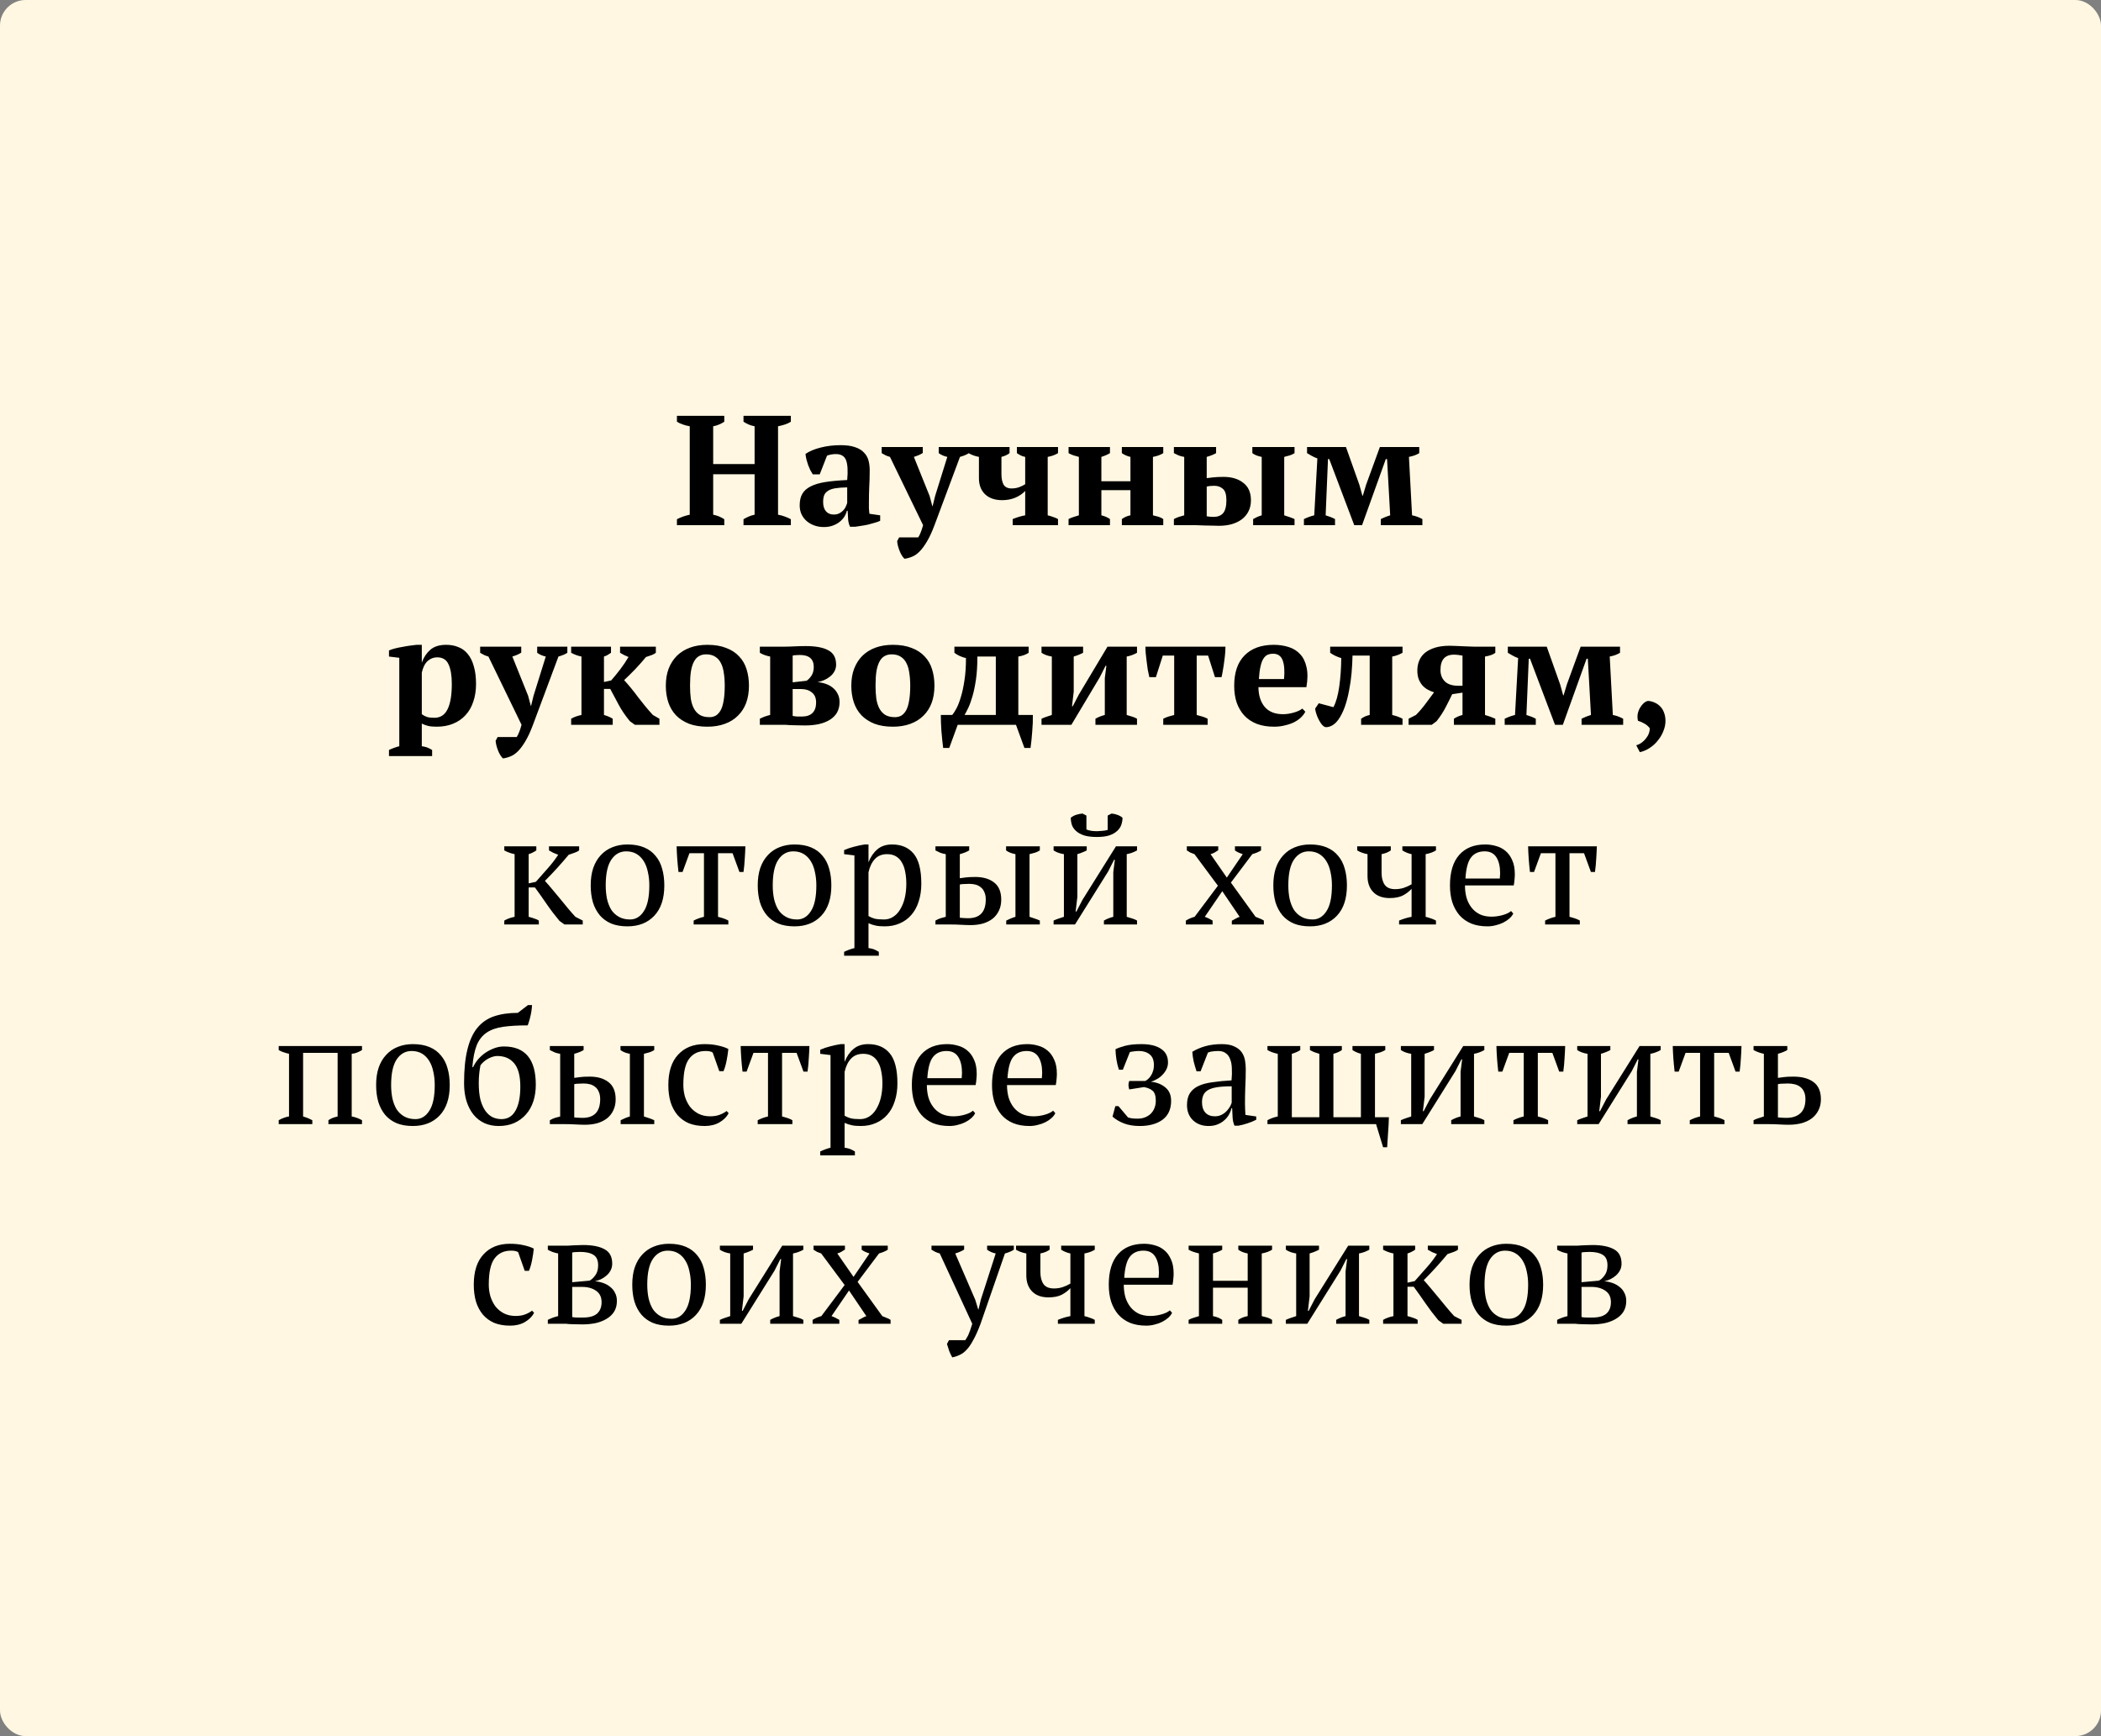
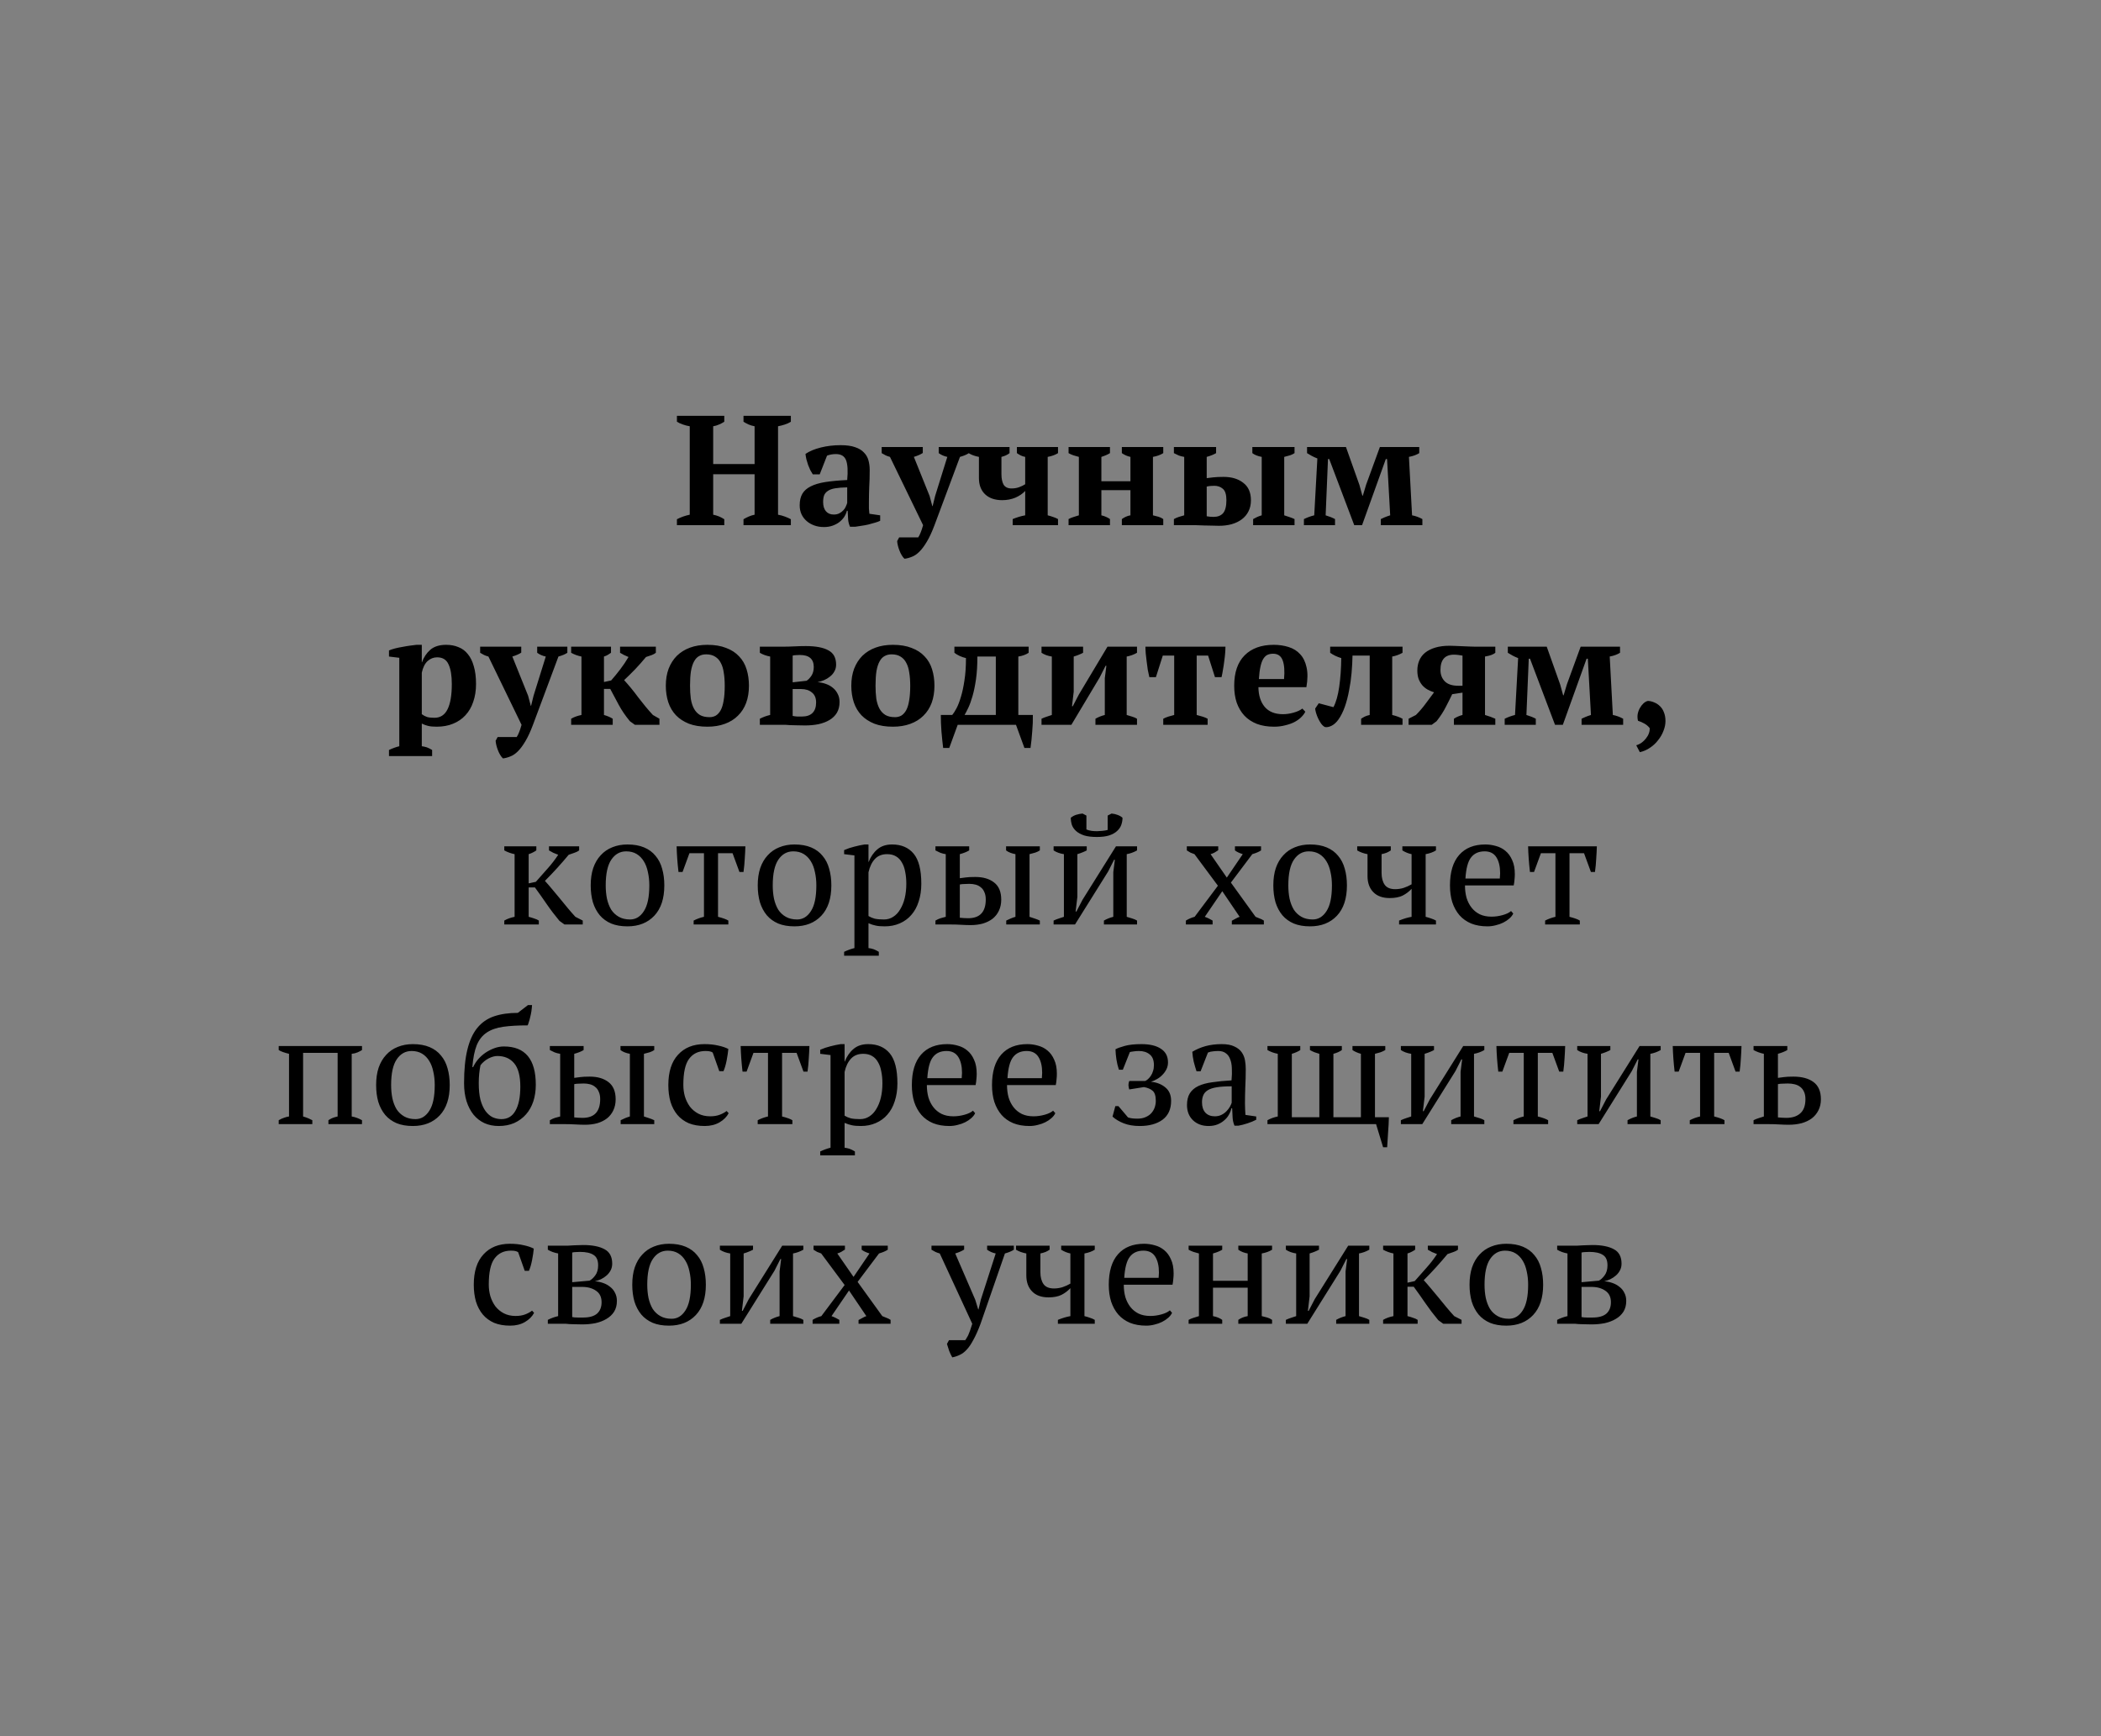
<svg xmlns="http://www.w3.org/2000/svg" viewBox="0 0 242 200" fill="none">
  <rect x="0" y="0" width="242" height="200" fill="#808080" stroke="none" />
-   <rect width="242" height="200" rx="2.949" fill="#FFF7E1" />
  <path d="M83.425 60.5H77.971V59.816C78.175 59.708 78.409 59.606 78.673 59.51C78.949 59.414 79.207 59.342 79.447 59.294V49.106C79.159 49.058 78.883 48.986 78.619 48.89C78.355 48.794 78.139 48.692 77.971 48.584V47.9H83.425V48.584C83.245 48.704 83.041 48.812 82.813 48.908C82.597 49.004 82.375 49.07 82.147 49.106V53.462H86.917V49.106C86.653 49.058 86.413 48.986 86.197 48.89C85.993 48.794 85.807 48.692 85.639 48.584V47.9H91.093V48.584C90.889 48.716 90.655 48.824 90.391 48.908C90.127 48.992 89.869 49.058 89.617 49.106V59.294C89.893 59.342 90.157 59.414 90.409 59.51C90.673 59.606 90.901 59.708 91.093 59.816V60.5H85.639V59.816C85.819 59.708 86.017 59.606 86.233 59.51C86.449 59.414 86.677 59.342 86.917 59.294V54.632H82.147V59.294C82.387 59.342 82.609 59.408 82.813 59.492C83.017 59.576 83.221 59.684 83.425 59.816V60.5ZM100.085 57.89C100.085 58.154 100.085 58.382 100.085 58.574C100.097 58.766 100.115 58.97 100.139 59.186L101.381 59.366V59.996C101.237 60.068 101.039 60.14 100.787 60.212C100.547 60.284 100.289 60.356 100.013 60.428C99.749 60.488 99.485 60.536 99.221 60.572C98.957 60.62 98.723 60.656 98.519 60.68H97.907C97.787 60.404 97.715 60.128 97.691 59.852C97.667 59.576 97.649 59.24 97.637 58.844H97.547C97.487 59.084 97.385 59.318 97.241 59.546C97.097 59.762 96.911 59.96 96.683 60.14C96.467 60.308 96.209 60.446 95.909 60.554C95.609 60.662 95.273 60.716 94.901 60.716C94.505 60.716 94.139 60.656 93.803 60.536C93.467 60.416 93.173 60.248 92.921 60.032C92.669 59.816 92.471 59.558 92.327 59.258C92.183 58.946 92.111 58.598 92.111 58.214C92.111 57.674 92.213 57.23 92.417 56.882C92.621 56.534 92.939 56.252 93.371 56.036C93.815 55.808 94.379 55.64 95.063 55.532C95.759 55.424 96.599 55.346 97.583 55.298C97.679 54.266 97.637 53.51 97.457 53.03C97.277 52.55 96.887 52.31 96.287 52.31C95.915 52.31 95.573 52.37 95.261 52.49L94.415 54.65H93.623C93.527 54.506 93.431 54.344 93.335 54.164C93.251 53.972 93.167 53.774 93.083 53.57C93.011 53.354 92.945 53.138 92.885 52.922C92.837 52.706 92.801 52.496 92.777 52.292C93.233 51.98 93.821 51.734 94.541 51.554C95.261 51.374 96.023 51.284 96.827 51.284C97.511 51.284 98.069 51.362 98.501 51.518C98.933 51.662 99.269 51.866 99.509 52.13C99.761 52.382 99.935 52.682 100.031 53.03C100.127 53.378 100.175 53.75 100.175 54.146C100.175 54.866 100.157 55.52 100.121 56.108C100.097 56.684 100.085 57.278 100.085 57.89ZM96.035 59.276C96.287 59.276 96.503 59.228 96.683 59.132C96.863 59.036 97.013 58.922 97.133 58.79C97.265 58.658 97.361 58.514 97.421 58.358C97.493 58.202 97.547 58.064 97.583 57.944V56.144C97.019 56.156 96.557 56.192 96.197 56.252C95.837 56.312 95.555 56.414 95.351 56.558C95.147 56.69 95.003 56.864 94.919 57.08C94.847 57.284 94.811 57.536 94.811 57.836C94.811 58.292 94.919 58.646 95.135 58.898C95.351 59.15 95.651 59.276 96.035 59.276ZM102.509 52.634C102.329 52.586 102.161 52.526 102.005 52.454C101.861 52.382 101.711 52.298 101.555 52.202V51.5H106.289V52.184C106.037 52.352 105.695 52.502 105.263 52.634L107.081 57.152L107.387 58.304H107.423L107.711 57.134L109.115 52.634C108.755 52.562 108.425 52.418 108.125 52.202V51.5H111.599V52.202C111.347 52.37 111.005 52.514 110.573 52.634L107.639 60.5C107.351 61.268 107.063 61.892 106.775 62.372C106.487 62.864 106.199 63.254 105.911 63.542C105.623 63.83 105.335 64.028 105.047 64.136C104.759 64.256 104.471 64.334 104.183 64.37C104.063 64.262 103.955 64.124 103.859 63.956C103.763 63.8 103.679 63.626 103.607 63.434C103.535 63.254 103.475 63.068 103.427 62.876C103.379 62.684 103.349 62.504 103.337 62.336L103.571 61.904H105.767C105.875 61.736 105.965 61.556 106.037 61.364C106.121 61.172 106.217 60.884 106.325 60.5L102.509 52.634ZM111.569 51.5H116.284V52.202C116.044 52.394 115.733 52.538 115.349 52.634V54.632C115.349 55.136 115.433 55.538 115.6 55.838C115.781 56.126 116.087 56.27 116.519 56.27C116.831 56.27 117.118 56.222 117.382 56.126C117.647 56.03 117.88 55.916 118.085 55.784V52.634C117.892 52.598 117.725 52.544 117.581 52.472C117.436 52.4 117.287 52.31 117.13 52.202V51.5H121.865V52.202C121.54 52.406 121.144 52.55 120.677 52.634V59.366C120.916 59.426 121.132 59.492 121.325 59.564C121.516 59.624 121.697 59.702 121.865 59.798V60.5H116.644V59.798C117.136 59.594 117.617 59.45 118.085 59.366V56.558C117.796 56.87 117.418 57.128 116.951 57.332C116.483 57.524 115.978 57.62 115.439 57.62C114.599 57.62 113.939 57.392 113.459 56.936C112.99 56.48 112.757 55.862 112.757 55.082V52.634C112.3 52.55 111.904 52.406 111.569 52.202V51.5ZM127.85 60.5H123.08V59.798C123.248 59.702 123.434 59.624 123.638 59.564C123.842 59.492 124.052 59.426 124.268 59.366V52.634C124.052 52.574 123.842 52.514 123.638 52.454C123.434 52.382 123.248 52.298 123.08 52.202V51.5H127.85V52.202C127.574 52.37 127.244 52.514 126.86 52.634V55.442H130.208V52.634C129.86 52.562 129.53 52.418 129.218 52.202V51.5H133.988V52.202C133.664 52.406 133.268 52.55 132.8 52.634V59.366C133.016 59.414 133.226 59.468 133.43 59.528C133.634 59.588 133.82 59.678 133.988 59.798V60.5H129.218V59.798C129.53 59.57 129.86 59.426 130.208 59.366V56.468H126.86V59.366C127.064 59.414 127.244 59.474 127.4 59.546C127.568 59.618 127.718 59.702 127.85 59.798V60.5ZM138.993 55.082C139.197 55.058 139.449 55.028 139.749 54.992C140.061 54.956 140.457 54.938 140.937 54.938C141.873 54.938 142.629 55.166 143.205 55.622C143.793 56.066 144.087 56.738 144.087 57.638C144.087 58.118 143.991 58.544 143.799 58.916C143.619 59.276 143.361 59.582 143.025 59.834C142.701 60.074 142.311 60.26 141.855 60.392C141.411 60.512 140.925 60.572 140.397 60.572C140.229 60.572 139.995 60.566 139.695 60.554C139.407 60.554 139.089 60.548 138.741 60.536C138.405 60.524 138.069 60.512 137.733 60.5C137.397 60.5 137.115 60.5 136.887 60.5H135.213V59.798C135.405 59.69 135.597 59.606 135.789 59.546C135.993 59.486 136.197 59.426 136.401 59.366V52.634C136.173 52.598 135.963 52.544 135.771 52.472C135.579 52.388 135.393 52.298 135.213 52.202V51.5H140.073V52.202C139.785 52.37 139.425 52.514 138.993 52.634V55.082ZM138.993 59.474C139.113 59.498 139.239 59.516 139.371 59.528C139.515 59.54 139.653 59.546 139.785 59.546C140.265 59.546 140.631 59.402 140.883 59.114C141.135 58.814 141.261 58.316 141.261 57.62C141.261 56.972 141.123 56.534 140.847 56.306C140.583 56.078 140.259 55.964 139.875 55.964C139.743 55.964 139.599 55.97 139.443 55.982C139.287 55.994 139.137 56.018 138.993 56.054V59.474ZM149.109 60.5H144.339V59.798C144.483 59.714 144.633 59.636 144.789 59.564C144.945 59.492 145.125 59.426 145.329 59.366V52.634C144.873 52.55 144.513 52.406 144.249 52.202V51.5H149.109V52.202C148.965 52.298 148.791 52.382 148.587 52.454C148.383 52.514 148.161 52.574 147.921 52.634V59.366C148.125 59.426 148.323 59.492 148.515 59.564C148.707 59.624 148.905 59.702 149.109 59.798V60.5ZM153.772 60.5H150.19V59.798C150.586 59.606 150.982 59.462 151.378 59.366L151.738 52.814C151.486 52.718 151.264 52.616 151.072 52.508C150.88 52.4 150.706 52.298 150.55 52.202V51.5H155.032L156.58 55.856L156.922 57.098H156.976L157.354 55.838L158.938 51.5H163.474V52.202C163.318 52.298 163.144 52.382 162.952 52.454C162.76 52.526 162.538 52.586 162.286 52.634L162.646 59.366C163.042 59.438 163.438 59.582 163.834 59.798V60.5H159.046V59.798C159.166 59.738 159.31 59.672 159.478 59.6C159.646 59.528 159.862 59.45 160.126 59.366L159.766 52.886H159.622L156.886 60.5H155.986L153.106 52.886H152.962L152.692 59.366C153.124 59.498 153.484 59.642 153.772 59.798V60.5ZM49.773 87.1H44.804V86.398C45.212 86.206 45.608 86.062 45.992 85.966V75.778L44.804 75.634V74.932C44.996 74.848 45.23 74.77 45.507 74.698C45.794 74.626 46.089 74.566 46.389 74.518C46.688 74.458 46.977 74.41 47.252 74.374C47.541 74.338 47.781 74.308 47.972 74.284H48.584V76.3H48.602C48.806 75.724 49.124 75.244 49.556 74.86C50.001 74.476 50.612 74.284 51.392 74.284C51.92 74.284 52.395 74.374 52.815 74.554C53.246 74.722 53.606 74.992 53.895 75.364C54.194 75.724 54.422 76.192 54.578 76.768C54.746 77.332 54.831 78.01 54.831 78.802C54.831 79.558 54.722 80.242 54.507 80.854C54.303 81.466 54.002 81.982 53.606 82.402C53.222 82.822 52.748 83.146 52.184 83.374C51.633 83.602 51.002 83.716 50.294 83.716C49.886 83.716 49.562 83.686 49.322 83.626C49.094 83.578 48.849 83.488 48.584 83.356V85.966C48.776 85.99 48.968 86.032 49.16 86.092C49.352 86.164 49.556 86.266 49.773 86.398V87.1ZM50.349 75.724C49.941 75.724 49.575 75.868 49.251 76.156C48.938 76.444 48.717 76.888 48.584 77.488V82.276C48.776 82.42 48.98 82.528 49.197 82.6C49.413 82.66 49.694 82.69 50.042 82.69C50.727 82.69 51.23 82.36 51.554 81.7C51.879 81.04 52.041 80.074 52.041 78.802C52.041 77.818 51.914 77.062 51.663 76.534C51.422 75.994 50.984 75.724 50.349 75.724ZM56.259 75.634C56.079 75.586 55.911 75.526 55.755 75.454C55.611 75.382 55.461 75.298 55.305 75.202V74.5H60.039V75.184C59.787 75.352 59.445 75.502 59.013 75.634L60.831 80.152L61.137 81.304H61.173L61.461 80.134L62.865 75.634C62.505 75.562 62.175 75.418 61.875 75.202V74.5H65.349V75.202C65.097 75.37 64.755 75.514 64.323 75.634L61.389 83.5C61.101 84.268 60.813 84.892 60.525 85.372C60.237 85.864 59.949 86.254 59.661 86.542C59.373 86.83 59.085 87.028 58.797 87.136C58.509 87.256 58.221 87.334 57.933 87.37C57.813 87.262 57.705 87.124 57.609 86.956C57.513 86.8 57.429 86.626 57.357 86.434C57.285 86.254 57.225 86.068 57.177 85.876C57.129 85.684 57.099 85.504 57.087 85.336L57.321 84.904H59.517C59.625 84.736 59.715 84.556 59.787 84.364C59.871 84.172 59.967 83.884 60.075 83.5L56.259 75.634ZM71.421 74.5H75.543V75.202C75.423 75.298 75.273 75.382 75.093 75.454C74.925 75.514 74.697 75.592 74.409 75.688C74.001 76.18 73.581 76.654 73.149 77.11C72.717 77.554 72.297 77.968 71.889 78.352C72.153 78.64 72.423 78.952 72.699 79.288C72.975 79.624 73.245 79.972 73.509 80.332C73.785 80.68 74.061 81.028 74.337 81.376C74.625 81.724 74.913 82.054 75.201 82.366L75.957 82.798V83.5H73.131L72.555 83.086C72.039 82.462 71.613 81.838 71.277 81.214C70.953 80.59 70.623 79.972 70.287 79.36H69.567V82.366C69.951 82.474 70.287 82.618 70.575 82.798V83.5H65.787V82.798C66.111 82.606 66.507 82.462 66.975 82.366V75.634C66.555 75.55 66.159 75.406 65.787 75.202V74.5H70.377V75.202C70.257 75.286 70.137 75.364 70.017 75.436C69.909 75.508 69.759 75.574 69.567 75.634V78.568L70.395 78.388C70.743 77.992 71.091 77.566 71.439 77.11C71.787 76.654 72.105 76.18 72.393 75.688C72.189 75.604 72.015 75.526 71.871 75.454C71.727 75.382 71.577 75.298 71.421 75.202V74.5ZM76.691 79C76.691 78.268 76.799 77.614 77.014 77.038C77.243 76.45 77.561 75.952 77.969 75.544C78.388 75.136 78.892 74.824 79.481 74.608C80.069 74.392 80.734 74.284 81.478 74.284C82.319 74.284 83.038 74.404 83.638 74.644C84.251 74.872 84.749 75.196 85.132 75.616C85.528 76.024 85.817 76.522 85.996 77.11C86.177 77.686 86.266 78.316 86.266 79C86.266 79.732 86.159 80.392 85.942 80.98C85.727 81.556 85.409 82.048 84.989 82.456C84.581 82.864 84.076 83.176 83.477 83.392C82.888 83.608 82.222 83.716 81.478 83.716C80.662 83.716 79.954 83.602 79.355 83.374C78.754 83.134 78.257 82.81 77.861 82.402C77.465 81.982 77.171 81.484 76.978 80.908C76.787 80.32 76.691 79.684 76.691 79ZM79.481 79C79.481 79.54 79.51 80.038 79.57 80.494C79.642 80.938 79.763 81.316 79.93 81.628C80.099 81.94 80.326 82.186 80.615 82.366C80.903 82.534 81.275 82.618 81.731 82.618C81.995 82.618 82.234 82.558 82.451 82.438C82.666 82.306 82.853 82.102 83.008 81.826C83.165 81.538 83.278 81.166 83.35 80.71C83.434 80.242 83.477 79.672 83.477 79C83.477 78.448 83.441 77.95 83.368 77.506C83.308 77.062 83.195 76.684 83.026 76.372C82.871 76.06 82.654 75.82 82.379 75.652C82.103 75.472 81.754 75.382 81.335 75.382C81.022 75.382 80.752 75.448 80.525 75.58C80.296 75.7 80.105 75.904 79.948 76.192C79.793 76.468 79.672 76.84 79.588 77.308C79.516 77.764 79.481 78.328 79.481 79ZM96.702 80.872C96.702 81.352 96.6 81.766 96.396 82.114C96.192 82.45 95.91 82.726 95.55 82.942C95.19 83.158 94.764 83.32 94.272 83.428C93.792 83.524 93.276 83.572 92.724 83.572C92.34 83.572 92.01 83.566 91.734 83.554C91.458 83.554 91.218 83.548 91.014 83.536C90.81 83.524 90.63 83.512 90.474 83.5C90.33 83.5 90.192 83.5 90.06 83.5H87.522V82.798C87.894 82.606 88.29 82.462 88.71 82.366V75.634C88.254 75.55 87.858 75.406 87.522 75.202V74.5H89.952C90.528 74.5 91.038 74.488 91.482 74.464C91.926 74.44 92.37 74.428 92.814 74.428C93.954 74.428 94.818 74.59 95.406 74.914C96.006 75.226 96.306 75.778 96.306 76.57C96.306 76.858 96.24 77.116 96.108 77.344C95.988 77.572 95.82 77.77 95.604 77.938C95.4 78.106 95.172 78.244 94.92 78.352C94.668 78.46 94.416 78.538 94.164 78.586C94.5 78.61 94.818 78.676 95.118 78.784C95.43 78.892 95.7 79.042 95.928 79.234C96.168 79.426 96.354 79.66 96.486 79.936C96.63 80.2 96.702 80.512 96.702 80.872ZM91.302 82.474C91.47 82.51 91.65 82.534 91.842 82.546C92.046 82.546 92.22 82.546 92.364 82.546C92.904 82.546 93.312 82.408 93.588 82.132C93.864 81.856 94.002 81.454 94.002 80.926C94.002 80.41 93.84 80.026 93.516 79.774C93.204 79.51 92.79 79.378 92.274 79.378H91.302V82.474ZM91.302 78.604L92.904 78.424C93.096 78.304 93.282 78.112 93.462 77.848C93.642 77.572 93.732 77.236 93.732 76.84C93.732 75.916 93.198 75.454 92.13 75.454C91.998 75.454 91.86 75.46 91.716 75.472C91.572 75.472 91.434 75.49 91.302 75.526V78.604ZM98.056 79C98.056 78.268 98.165 77.614 98.38 77.038C98.609 76.45 98.927 75.952 99.335 75.544C99.754 75.136 100.258 74.824 100.847 74.608C101.434 74.392 102.1 74.284 102.844 74.284C103.684 74.284 104.404 74.404 105.004 74.644C105.617 74.872 106.115 75.196 106.499 75.616C106.894 76.024 107.183 76.522 107.362 77.11C107.543 77.686 107.632 78.316 107.632 79C107.632 79.732 107.525 80.392 107.308 80.98C107.093 81.556 106.775 82.048 106.355 82.456C105.947 82.864 105.442 83.176 104.843 83.392C104.254 83.608 103.588 83.716 102.844 83.716C102.028 83.716 101.32 83.602 100.721 83.374C100.121 83.134 99.623 82.81 99.227 82.402C98.831 81.982 98.537 81.484 98.344 80.908C98.153 80.32 98.056 79.684 98.056 79ZM100.847 79C100.847 79.54 100.876 80.038 100.936 80.494C101.008 80.938 101.129 81.316 101.296 81.628C101.465 81.94 101.692 82.186 101.981 82.366C102.269 82.534 102.641 82.618 103.097 82.618C103.361 82.618 103.6 82.558 103.817 82.438C104.032 82.306 104.219 82.102 104.374 81.826C104.531 81.538 104.644 81.166 104.716 80.71C104.8 80.242 104.843 79.672 104.843 79C104.843 78.448 104.806 77.95 104.734 77.506C104.674 77.062 104.561 76.684 104.392 76.372C104.237 76.06 104.02 75.82 103.745 75.652C103.469 75.472 103.121 75.382 102.701 75.382C102.388 75.382 102.118 75.448 101.891 75.58C101.662 75.7 101.471 75.904 101.314 76.192C101.159 76.468 101.038 76.84 100.954 77.308C100.882 77.764 100.847 78.328 100.847 79ZM110.31 83.5L109.338 86.164H108.636C108.564 85.576 108.498 84.94 108.438 84.256C108.39 83.584 108.366 82.954 108.366 82.366H109.68C109.824 82.198 109.986 81.946 110.166 81.61C110.346 81.274 110.514 80.842 110.67 80.314C110.838 79.774 110.976 79.138 111.084 78.406C111.204 77.662 111.264 76.798 111.264 75.814C111.012 75.754 110.766 75.67 110.526 75.562C110.298 75.454 110.1 75.334 109.932 75.202V74.5H118.482V75.202C118.158 75.418 117.762 75.562 117.294 75.634V82.366H118.968C118.98 82.954 118.956 83.584 118.896 84.256C118.848 84.94 118.782 85.576 118.698 86.164H117.996L117.024 83.5H110.31ZM112.578 75.634C112.578 76.642 112.524 77.518 112.416 78.262C112.308 79.006 112.176 79.648 112.02 80.188C111.864 80.728 111.702 81.178 111.534 81.538C111.366 81.886 111.222 82.162 111.102 82.366H114.702V75.634H112.578ZM119.966 74.5H124.754V75.202C124.622 75.274 124.466 75.346 124.286 75.418C124.118 75.49 123.914 75.562 123.674 75.634V79.684L123.476 81.358H123.566L124.268 80.008L127.562 74.5H130.964V75.202C130.58 75.418 130.184 75.562 129.776 75.634V82.366C130.004 82.426 130.22 82.492 130.424 82.564C130.628 82.624 130.808 82.702 130.964 82.798V83.5H126.176V82.798C126.512 82.606 126.872 82.462 127.256 82.366V78.118L127.436 76.696H127.346L126.662 78.046L123.404 83.5H119.966V82.798C120.17 82.702 120.368 82.624 120.56 82.564C120.752 82.492 120.95 82.426 121.154 82.366V75.634C120.686 75.562 120.29 75.418 119.966 75.202V74.5ZM139.099 83.5H133.987V82.798C134.167 82.702 134.371 82.618 134.599 82.546C134.827 82.474 135.043 82.414 135.247 82.366V75.526H133.933L133.141 78.01H132.385C132.325 77.758 132.265 77.476 132.205 77.164C132.157 76.852 132.115 76.54 132.079 76.228C132.043 75.904 132.007 75.592 131.971 75.292C131.947 74.992 131.935 74.728 131.935 74.5H141.151C141.151 74.716 141.139 74.974 141.115 75.274C141.091 75.574 141.055 75.886 141.007 76.21C140.971 76.522 140.923 76.84 140.863 77.164C140.815 77.476 140.761 77.758 140.701 78.01H139.945L139.153 75.526H137.839V82.366C138.115 82.438 138.349 82.504 138.541 82.564C138.733 82.624 138.919 82.702 139.099 82.798V83.5ZM150.349 81.988C150.253 82.192 150.097 82.402 149.881 82.618C149.677 82.822 149.419 83.008 149.107 83.176C148.807 83.332 148.453 83.458 148.045 83.554C147.649 83.662 147.217 83.716 146.749 83.716C146.005 83.716 145.345 83.608 144.769 83.392C144.193 83.164 143.713 82.846 143.329 82.438C142.945 82.018 142.651 81.52 142.447 80.944C142.255 80.368 142.159 79.72 142.159 79C142.159 77.464 142.561 76.294 143.365 75.49C144.169 74.686 145.285 74.284 146.713 74.284C147.325 74.284 147.895 74.368 148.423 74.536C148.963 74.704 149.407 74.98 149.755 75.364C150.115 75.748 150.361 76.252 150.493 76.876C150.637 77.5 150.631 78.262 150.475 79.162H144.949C144.961 80.11 145.201 80.866 145.669 81.43C146.149 81.994 146.851 82.276 147.775 82.276C148.171 82.276 148.579 82.216 148.999 82.096C149.431 81.976 149.767 81.82 150.007 81.628L150.349 81.988ZM146.641 75.31C146.401 75.31 146.185 75.352 145.993 75.436C145.813 75.52 145.651 75.676 145.507 75.904C145.375 76.12 145.267 76.42 145.183 76.804C145.099 77.176 145.039 77.65 145.003 78.226H147.901C147.985 77.29 147.931 76.57 147.739 76.066C147.547 75.562 147.181 75.31 146.641 75.31ZM153.591 81.466C153.891 80.902 154.113 80.116 154.257 79.108C154.401 78.088 154.479 76.99 154.491 75.814C154.251 75.742 154.017 75.652 153.789 75.544C153.573 75.436 153.381 75.322 153.213 75.202V74.5H161.547V75.202C161.163 75.418 160.767 75.562 160.359 75.634V82.366C160.611 82.426 160.833 82.492 161.025 82.564C161.217 82.636 161.391 82.714 161.547 82.798V83.5H156.777V82.798C156.921 82.702 157.065 82.618 157.209 82.546C157.365 82.474 157.551 82.414 157.767 82.366V75.526H155.787C155.775 76.162 155.739 76.828 155.679 77.524C155.619 78.208 155.523 78.88 155.391 79.54C155.271 80.2 155.109 80.824 154.905 81.412C154.701 81.988 154.455 82.48 154.167 82.888C153.927 83.224 153.663 83.464 153.375 83.608C153.087 83.752 152.829 83.8 152.601 83.752C152.445 83.668 152.301 83.536 152.169 83.356C152.037 83.164 151.923 82.966 151.827 82.762C151.731 82.558 151.653 82.354 151.593 82.15C151.533 81.946 151.497 81.772 151.485 81.628L151.899 81.016L153.591 81.466ZM163.254 77.236C163.254 76.828 163.326 76.45 163.47 76.102C163.614 75.754 163.836 75.454 164.136 75.202C164.448 74.95 164.838 74.752 165.306 74.608C165.774 74.464 166.332 74.392 166.98 74.392C167.124 74.392 167.328 74.398 167.592 74.41C167.868 74.422 168.156 74.434 168.456 74.446C168.756 74.458 169.044 74.47 169.32 74.482C169.596 74.494 169.812 74.5 169.968 74.5H172.236V75.202C172.14 75.286 172.002 75.364 171.822 75.436C171.654 75.508 171.396 75.574 171.048 75.634V82.366C171.492 82.498 171.888 82.642 172.236 82.798V83.5H167.466V82.798C167.754 82.606 168.084 82.462 168.456 82.366V79.792L167.268 79.972C167.076 80.38 166.836 80.86 166.548 81.412C166.272 81.964 165.912 82.522 165.468 83.086L164.91 83.5H162.246V82.798L163.092 82.366C163.5 81.958 163.884 81.508 164.244 81.016C164.616 80.512 164.928 80.092 165.18 79.756C164.916 79.672 164.664 79.564 164.424 79.432C164.196 79.3 163.992 79.132 163.812 78.928C163.644 78.724 163.506 78.484 163.398 78.208C163.302 77.932 163.254 77.608 163.254 77.236ZM168.456 75.526C168.336 75.502 168.18 75.478 167.988 75.454C167.808 75.43 167.646 75.418 167.502 75.418C166.446 75.406 165.918 75.994 165.918 77.182C165.918 77.722 166.086 78.16 166.422 78.496C166.758 78.832 167.274 79 167.97 79H168.456V75.526ZM176.898 83.5H173.316V82.798C173.712 82.606 174.108 82.462 174.504 82.366L174.864 75.814C174.612 75.718 174.39 75.616 174.198 75.508C174.006 75.4 173.832 75.298 173.676 75.202V74.5H178.158L179.706 78.856L180.048 80.098H180.102L180.48 78.838L182.064 74.5H186.6V75.202C186.444 75.298 186.27 75.382 186.078 75.454C185.886 75.526 185.664 75.586 185.412 75.634L185.772 82.366C186.168 82.438 186.564 82.582 186.96 82.798V83.5H182.172V82.798C182.292 82.738 182.436 82.672 182.604 82.6C182.772 82.528 182.988 82.45 183.252 82.366L182.892 75.886H182.748L180.012 83.5H179.112L176.232 75.886H176.088L175.818 82.366C176.25 82.498 176.61 82.642 176.898 82.798V83.5ZM188.469 85.858C188.708 85.786 188.924 85.678 189.117 85.534C189.309 85.39 189.47 85.228 189.602 85.048C189.746 84.868 189.855 84.676 189.927 84.472C189.999 84.268 190.029 84.07 190.017 83.878C189.849 83.662 189.644 83.488 189.405 83.356C189.177 83.224 188.93 83.116 188.667 83.032C188.607 82.78 188.595 82.528 188.631 82.276C188.679 82.024 188.762 81.79 188.882 81.574C189.002 81.358 189.141 81.178 189.297 81.034C189.464 80.878 189.638 80.782 189.819 80.746C190.071 80.758 190.316 80.818 190.556 80.926C190.797 81.022 191.012 81.166 191.204 81.358C191.397 81.538 191.547 81.772 191.655 82.06C191.774 82.348 191.834 82.684 191.834 83.068C191.834 83.44 191.756 83.818 191.601 84.202C191.457 84.586 191.252 84.94 190.988 85.264C190.737 85.6 190.43 85.888 190.071 86.128C189.71 86.38 189.315 86.554 188.882 86.65L188.469 85.858ZM63.234 97.5H66.708V97.968C66.588 98.064 66.426 98.148 66.222 98.22C66.03 98.292 65.79 98.376 65.502 98.472C65.094 98.964 64.662 99.462 64.206 99.966C63.75 100.47 63.27 100.974 62.766 101.478C63.03 101.766 63.306 102.084 63.594 102.432C63.894 102.78 64.194 103.14 64.494 103.512C64.794 103.884 65.094 104.25 65.394 104.61C65.694 104.97 65.988 105.306 66.276 105.618L67.122 106.05V106.5H65.016L64.44 106.086C63.9 105.438 63.408 104.79 62.964 104.142C62.52 103.494 62.07 102.858 61.614 102.234H60.894V105.618C61.134 105.678 61.35 105.744 61.542 105.816C61.746 105.876 61.92 105.954 62.064 106.05V106.5H58.086V106.05C58.41 105.858 58.806 105.714 59.274 105.618V98.4C58.854 98.316 58.458 98.172 58.086 97.968V97.5H61.776V97.968C61.656 98.052 61.524 98.13 61.38 98.202C61.248 98.274 61.086 98.34 60.894 98.4V101.766L61.722 101.586C62.202 101.034 62.658 100.518 63.09 100.038C63.522 99.558 63.924 99.036 64.296 98.472C64.092 98.388 63.9 98.31 63.72 98.238C63.552 98.154 63.39 98.064 63.234 97.968V97.5ZM68.04 102C68.04 101.244 68.136 100.578 68.328 100.002C68.532 99.414 68.82 98.922 69.192 98.526C69.564 98.118 70.008 97.812 70.524 97.608C71.052 97.392 71.634 97.284 72.27 97.284C73.014 97.284 73.656 97.398 74.196 97.626C74.736 97.854 75.174 98.178 75.51 98.598C75.858 99.006 76.11 99.498 76.266 100.074C76.434 100.65 76.518 101.292 76.518 102C76.518 103.512 76.134 104.676 75.366 105.492C74.598 106.308 73.566 106.716 72.27 106.716C71.55 106.716 70.926 106.608 70.398 106.392C69.87 106.164 69.432 105.846 69.084 105.438C68.736 105.018 68.472 104.52 68.292 103.944C68.124 103.356 68.04 102.708 68.04 102ZM69.768 102C69.768 102.54 69.816 103.05 69.912 103.53C70.02 104.01 70.182 104.43 70.398 104.79C70.626 105.138 70.92 105.414 71.28 105.618C71.64 105.822 72.072 105.924 72.576 105.924C73.224 105.924 73.752 105.606 74.16 104.97C74.58 104.334 74.79 103.344 74.79 102C74.79 101.448 74.736 100.938 74.628 100.47C74.532 99.99 74.376 99.576 74.16 99.228C73.944 98.868 73.668 98.586 73.332 98.382C72.996 98.178 72.594 98.076 72.126 98.076C71.418 98.076 70.848 98.394 70.416 99.03C69.984 99.666 69.768 100.656 69.768 102ZM83.893 106.5H79.897V106.05C80.269 105.858 80.665 105.714 81.085 105.618V98.292H79.411L78.619 100.452H78.151C78.091 99.936 78.043 99.432 78.007 98.94C77.971 98.436 77.947 97.956 77.935 97.5H85.855C85.843 97.932 85.819 98.406 85.783 98.922C85.759 99.426 85.711 99.936 85.639 100.452H85.171L84.379 98.292H82.705V105.618C83.269 105.762 83.665 105.906 83.893 106.05V106.5ZM87.279 102C87.279 101.244 87.375 100.578 87.567 100.002C87.771 99.414 88.059 98.922 88.431 98.526C88.803 98.118 89.247 97.812 89.763 97.608C90.291 97.392 90.873 97.284 91.509 97.284C92.253 97.284 92.895 97.398 93.435 97.626C93.975 97.854 94.413 98.178 94.749 98.598C95.097 99.006 95.349 99.498 95.505 100.074C95.673 100.65 95.757 101.292 95.757 102C95.757 103.512 95.373 104.676 94.605 105.492C93.837 106.308 92.805 106.716 91.509 106.716C90.789 106.716 90.165 106.608 89.637 106.392C89.109 106.164 88.671 105.846 88.323 105.438C87.975 105.018 87.711 104.52 87.531 103.944C87.363 103.356 87.279 102.708 87.279 102ZM89.007 102C89.007 102.54 89.055 103.05 89.151 103.53C89.259 104.01 89.421 104.43 89.637 104.79C89.865 105.138 90.159 105.414 90.519 105.618C90.879 105.822 91.311 105.924 91.815 105.924C92.463 105.924 92.991 105.606 93.399 104.97C93.819 104.334 94.029 103.344 94.029 102C94.029 101.448 93.975 100.938 93.867 100.47C93.771 99.99 93.615 99.576 93.399 99.228C93.183 98.868 92.907 98.586 92.571 98.382C92.235 98.178 91.833 98.076 91.365 98.076C90.657 98.076 90.087 98.394 89.655 99.03C89.223 99.666 89.007 100.656 89.007 102ZM101.224 110.1H97.228V109.65C97.636 109.458 98.032 109.314 98.416 109.218V98.544L97.228 98.4V97.932C97.612 97.764 98.002 97.632 98.398 97.536C98.806 97.428 99.202 97.344 99.586 97.284H100.036V99.3H100.054C100.294 98.688 100.63 98.202 101.062 97.842C101.494 97.47 102.058 97.284 102.754 97.284C103.822 97.284 104.65 97.638 105.238 98.346C105.826 99.054 106.12 100.206 106.12 101.802C106.12 102.558 106.018 103.242 105.814 103.854C105.622 104.466 105.34 104.982 104.968 105.402C104.608 105.822 104.164 106.146 103.636 106.374C103.12 106.602 102.544 106.716 101.908 106.716C101.464 106.716 101.116 106.686 100.864 106.626C100.612 106.578 100.336 106.488 100.036 106.356V109.218C100.228 109.242 100.42 109.284 100.612 109.344C100.804 109.416 101.008 109.518 101.224 109.65V110.1ZM102.178 98.4C101.59 98.4 101.122 98.586 100.774 98.958C100.426 99.33 100.18 99.84 100.036 100.488V105.528C100.252 105.66 100.492 105.762 100.756 105.834C101.032 105.894 101.386 105.924 101.818 105.924C102.214 105.924 102.568 105.822 102.88 105.618C103.204 105.414 103.474 105.126 103.69 104.754C103.918 104.382 104.092 103.95 104.212 103.458C104.332 102.954 104.392 102.402 104.392 101.802C104.392 101.31 104.35 100.86 104.266 100.452C104.194 100.032 104.068 99.672 103.888 99.372C103.72 99.06 103.492 98.82 103.204 98.652C102.928 98.484 102.586 98.4 102.178 98.4ZM110.555 101.172C110.76 101.148 110.987 101.118 111.24 101.082C111.492 101.046 111.858 101.028 112.338 101.028C113.237 101.028 113.957 101.238 114.498 101.658C115.049 102.078 115.326 102.738 115.326 103.638C115.326 104.118 115.236 104.544 115.055 104.916C114.888 105.276 114.647 105.582 114.335 105.834C114.023 106.074 113.651 106.26 113.219 106.392C112.787 106.512 112.314 106.572 111.797 106.572C111.474 106.572 111.108 106.56 110.7 106.536C110.303 106.512 109.877 106.5 109.421 106.5H107.748V106.05C107.951 105.93 108.15 105.84 108.341 105.78C108.534 105.72 108.731 105.666 108.936 105.618V98.4C108.707 98.364 108.498 98.31 108.305 98.238C108.114 98.154 107.927 98.064 107.748 97.968V97.5H111.635V97.968C111.359 98.136 110.999 98.28 110.555 98.4V101.172ZM110.555 105.726C110.712 105.738 110.868 105.75 111.023 105.762C111.18 105.774 111.341 105.78 111.51 105.78C112.865 105.78 113.543 105.06 113.543 103.62C113.543 103.284 113.49 103.002 113.382 102.774C113.285 102.534 113.147 102.348 112.968 102.216C112.799 102.072 112.602 101.97 112.374 101.91C112.145 101.85 111.906 101.82 111.653 101.82C111.486 101.82 111.305 101.826 111.114 101.838C110.921 101.838 110.736 101.856 110.555 101.892V105.726ZM119.772 106.5H115.901V106.05C116.07 105.966 116.237 105.888 116.406 105.816C116.573 105.744 116.76 105.678 116.963 105.618V98.4C116.507 98.316 116.147 98.172 115.883 97.968V97.5H119.772V97.968C119.627 98.064 119.454 98.148 119.249 98.22C119.046 98.28 118.823 98.34 118.584 98.4V105.618C118.787 105.678 118.986 105.744 119.177 105.816C119.37 105.876 119.567 105.954 119.772 106.05V106.5ZM121.357 97.5H125.173V97.968C125.041 98.04 124.885 98.112 124.705 98.184C124.537 98.256 124.333 98.328 124.093 98.4V103.332L123.895 105.006H123.985L124.687 103.656L128.539 97.5H130.969V97.968C130.585 98.184 130.189 98.328 129.781 98.4V105.618C130.009 105.678 130.225 105.744 130.429 105.816C130.633 105.876 130.813 105.954 130.969 106.05V106.5H127.153V106.05C127.489 105.858 127.849 105.714 128.233 105.618V100.47L128.413 99.048H128.323L127.639 100.398L123.823 106.5H121.357V106.05C121.561 105.954 121.759 105.876 121.951 105.816C122.143 105.744 122.341 105.678 122.545 105.618V98.4C122.077 98.328 121.681 98.184 121.357 97.968V97.5ZM126.343 96.42C125.743 96.42 125.251 96.36 124.867 96.24C124.483 96.108 124.177 95.94 123.949 95.736C123.721 95.532 123.559 95.298 123.463 95.034C123.379 94.758 123.337 94.482 123.337 94.206C123.529 94.05 123.739 93.936 123.967 93.864C124.195 93.792 124.435 93.744 124.687 93.72L125.137 93.954V95.556C125.305 95.628 125.503 95.682 125.731 95.718C125.959 95.742 126.169 95.754 126.361 95.754C126.481 95.754 126.673 95.742 126.937 95.718C127.201 95.694 127.417 95.658 127.585 95.61V93.954L128.035 93.72C128.287 93.744 128.521 93.798 128.737 93.882C128.965 93.966 129.151 94.074 129.295 94.206C129.295 94.482 129.247 94.758 129.151 95.034C129.055 95.298 128.893 95.532 128.665 95.736C128.449 95.94 128.149 96.108 127.765 96.24C127.393 96.36 126.919 96.42 126.343 96.42ZM141.778 101.676L144.621 105.618C144.79 105.678 144.952 105.744 145.107 105.816C145.275 105.876 145.431 105.954 145.576 106.05V106.5H141.886V106.068C142.054 105.972 142.209 105.888 142.353 105.816C142.498 105.732 142.642 105.666 142.786 105.618L140.787 102.666L138.772 105.618C138.94 105.678 139.095 105.744 139.239 105.816C139.383 105.888 139.528 105.966 139.672 106.05V106.5H136.594V106.05C136.929 105.846 137.266 105.702 137.601 105.618L140.284 102.036L137.583 98.4C137.416 98.34 137.26 98.28 137.115 98.22C136.983 98.148 136.845 98.064 136.702 97.968V97.5H140.32V97.95C140.175 98.046 140.031 98.136 139.887 98.22C139.756 98.292 139.606 98.352 139.438 98.4L141.31 101.1L143.145 98.4C142.738 98.268 142.438 98.124 142.245 97.968V97.5H145.251V97.968C145.024 98.124 144.688 98.268 144.244 98.4L141.778 101.676ZM146.666 102C146.666 101.244 146.762 100.578 146.953 100.002C147.157 99.414 147.446 98.922 147.817 98.526C148.19 98.118 148.633 97.812 149.149 97.608C149.678 97.392 150.26 97.284 150.895 97.284C151.639 97.284 152.281 97.398 152.821 97.626C153.362 97.854 153.799 98.178 154.136 98.598C154.483 99.006 154.736 99.498 154.892 100.074C155.06 100.65 155.143 101.292 155.143 102C155.143 103.512 154.76 104.676 153.992 105.492C153.224 106.308 152.191 106.716 150.895 106.716C150.175 106.716 149.552 106.608 149.024 106.392C148.495 106.164 148.058 105.846 147.709 105.438C147.362 105.018 147.097 104.52 146.917 103.944C146.75 103.356 146.666 102.708 146.666 102ZM148.393 102C148.393 102.54 148.441 103.05 148.537 103.53C148.645 104.01 148.808 104.43 149.024 104.79C149.251 105.138 149.546 105.414 149.905 105.618C150.266 105.822 150.697 105.924 151.202 105.924C151.85 105.924 152.377 105.606 152.786 104.97C153.206 104.334 153.416 103.344 153.416 102C153.416 101.448 153.362 100.938 153.254 100.47C153.157 99.99 153.001 99.576 152.786 99.228C152.57 98.868 152.293 98.586 151.958 98.382C151.621 98.178 151.22 98.076 150.751 98.076C150.043 98.076 149.474 98.394 149.042 99.03C148.609 99.666 148.393 100.656 148.393 102ZM156.327 97.5H160.197V97.968C160.077 98.052 159.927 98.136 159.747 98.22C159.567 98.292 159.363 98.352 159.135 98.4V100.56C159.135 101.124 159.255 101.58 159.495 101.928C159.735 102.264 160.137 102.432 160.701 102.432C161.037 102.432 161.361 102.384 161.673 102.288C161.997 102.18 162.303 102.042 162.591 101.874V98.4C162.231 98.328 161.877 98.184 161.529 97.968V97.5H165.399V97.968C165.075 98.172 164.679 98.316 164.211 98.4V105.618C164.451 105.678 164.667 105.744 164.859 105.816C165.051 105.876 165.231 105.954 165.399 106.05V106.5H161.151V106.05C161.643 105.846 162.123 105.702 162.591 105.618V102.396C162.303 102.708 161.961 102.966 161.565 103.17C161.169 103.362 160.671 103.458 160.071 103.458C159.255 103.458 158.625 103.23 158.181 102.774C157.737 102.318 157.515 101.7 157.515 100.92V98.4C157.059 98.316 156.663 98.172 156.327 97.968V97.5ZM174.302 105.24C174.206 105.444 174.056 105.636 173.852 105.816C173.648 105.996 173.414 106.152 173.15 106.284C172.886 106.416 172.598 106.518 172.286 106.59C171.974 106.674 171.656 106.716 171.332 106.716C170.624 106.716 170 106.608 169.46 106.392C168.92 106.164 168.47 105.846 168.11 105.438C167.75 105.018 167.474 104.52 167.282 103.944C167.102 103.368 167.012 102.72 167.012 102C167.012 100.464 167.366 99.294 168.074 98.49C168.782 97.686 169.784 97.284 171.08 97.284C171.5 97.284 171.914 97.344 172.322 97.464C172.73 97.572 173.09 97.758 173.402 98.022C173.726 98.286 173.984 98.64 174.176 99.084C174.38 99.516 174.482 100.056 174.482 100.704C174.482 100.908 174.47 101.118 174.446 101.334C174.434 101.538 174.404 101.76 174.356 102H168.74C168.74 102.504 168.8 102.978 168.92 103.422C169.052 103.854 169.244 104.232 169.496 104.556C169.748 104.88 170.066 105.138 170.45 105.33C170.834 105.51 171.284 105.6 171.8 105.6C172.22 105.6 172.646 105.54 173.078 105.42C173.51 105.3 173.834 105.144 174.05 104.952L174.302 105.24ZM171.008 98.076C170.324 98.076 169.802 98.31 169.442 98.778C169.082 99.234 168.866 100.044 168.794 101.208H172.754C172.766 101.1 172.772 100.998 172.772 100.902C172.784 100.794 172.79 100.692 172.79 100.596C172.79 99.828 172.646 99.216 172.358 98.76C172.07 98.304 171.62 98.076 171.008 98.076ZM181.969 106.5H177.972V106.05C178.345 105.858 178.74 105.714 179.161 105.618V98.292H177.487L176.695 100.452H176.226C176.167 99.936 176.119 99.432 176.083 98.94C176.047 98.436 176.023 97.956 176.011 97.5H183.93C183.918 97.932 183.894 98.406 183.858 98.922C183.834 99.426 183.786 99.936 183.714 100.452H183.246L182.454 98.292H180.78V105.618C181.345 105.762 181.74 105.906 181.969 106.05V106.5ZM35.974 129.5H32.103V129.05C32.331 128.918 32.541 128.822 32.733 128.762C32.925 128.69 33.111 128.642 33.291 128.618V121.4C33.039 121.34 32.812 121.274 32.608 121.202C32.404 121.13 32.236 121.052 32.103 120.968V120.5H41.697V120.968C41.541 121.064 41.367 121.154 41.175 121.238C40.983 121.322 40.761 121.376 40.51 121.4V128.618C40.917 128.69 41.313 128.834 41.697 129.05V129.5H37.828V129.05C37.947 128.966 38.086 128.888 38.242 128.816C38.41 128.744 38.626 128.678 38.889 128.618V121.292H34.911V128.618C35.151 128.69 35.355 128.762 35.523 128.834C35.691 128.906 35.842 128.978 35.974 129.05V129.5ZM43.324 125C43.324 124.244 43.419 123.578 43.611 123.002C43.816 122.414 44.103 121.922 44.475 121.526C44.847 121.118 45.291 120.812 45.807 120.608C46.336 120.392 46.917 120.284 47.553 120.284C48.297 120.284 48.94 120.398 49.48 120.626C50.02 120.854 50.458 121.178 50.794 121.598C51.142 122.006 51.394 122.498 51.55 123.074C51.718 123.65 51.801 124.292 51.801 125C51.801 126.512 51.417 127.676 50.65 128.492C49.882 129.308 48.849 129.716 47.553 129.716C46.834 129.716 46.209 129.608 45.681 129.392C45.154 129.164 44.715 128.846 44.367 128.438C44.02 128.018 43.755 127.52 43.575 126.944C43.407 126.356 43.324 125.708 43.324 125ZM45.051 125C45.051 125.54 45.099 126.05 45.196 126.53C45.303 127.01 45.465 127.43 45.681 127.79C45.91 128.138 46.203 128.414 46.563 128.618C46.923 128.822 47.355 128.924 47.859 128.924C48.508 128.924 49.035 128.606 49.444 127.97C49.864 127.334 50.074 126.344 50.074 125C50.074 124.448 50.02 123.938 49.911 123.47C49.816 122.99 49.66 122.576 49.444 122.228C49.227 121.868 48.952 121.586 48.615 121.382C48.279 121.178 47.877 121.076 47.41 121.076C46.702 121.076 46.132 121.394 45.7 122.03C45.267 122.666 45.051 123.656 45.051 125ZM53.453 124.784C53.453 123.248 53.578 121.964 53.831 120.932C54.083 119.888 54.461 119.054 54.965 118.43C55.48 117.794 56.129 117.344 56.908 117.08C57.688 116.816 58.6 116.684 59.645 116.684L60.815 115.784H61.282C61.27 116 61.246 116.234 61.211 116.486C61.175 116.726 61.127 116.96 61.066 117.188C61.019 117.404 60.965 117.596 60.904 117.764C60.856 117.932 60.815 118.052 60.779 118.124C59.675 118.124 58.739 118.178 57.971 118.286C57.203 118.394 56.566 118.616 56.062 118.952C55.559 119.288 55.175 119.774 54.91 120.41C54.658 121.046 54.49 121.886 54.407 122.93H54.496C54.641 122.618 54.833 122.318 55.072 122.03C55.325 121.742 55.606 121.49 55.919 121.274C56.242 121.058 56.584 120.884 56.944 120.752C57.304 120.62 57.67 120.554 58.042 120.554C60.49 120.554 61.715 122.024 61.715 124.964C61.715 125.66 61.618 126.302 61.426 126.89C61.234 127.466 60.953 127.964 60.581 128.384C60.209 128.804 59.758 129.134 59.23 129.374C58.703 129.602 58.108 129.716 57.449 129.716C56.849 129.716 56.303 129.608 55.81 129.392C55.319 129.164 54.898 128.84 54.55 128.42C54.203 127.988 53.932 127.472 53.74 126.872C53.548 126.26 53.453 125.564 53.453 124.784ZM55.145 124.784C55.145 125.54 55.211 126.182 55.343 126.71C55.486 127.226 55.678 127.652 55.919 127.988C56.158 128.312 56.434 128.552 56.746 128.708C57.071 128.852 57.407 128.924 57.755 128.924C58.474 128.924 59.014 128.6 59.374 127.952C59.746 127.304 59.932 126.38 59.932 125.18C59.932 123.956 59.699 123.062 59.23 122.498C58.763 121.934 58.114 121.652 57.286 121.652C56.974 121.652 56.633 121.748 56.261 121.94C55.901 122.132 55.594 122.39 55.343 122.714C55.282 123.014 55.234 123.332 55.199 123.668C55.163 123.992 55.145 124.364 55.145 124.784ZM66.143 124.172C66.347 124.148 66.575 124.118 66.827 124.082C67.079 124.046 67.445 124.028 67.925 124.028C68.825 124.028 69.545 124.238 70.085 124.658C70.637 125.078 70.913 125.738 70.913 126.638C70.913 127.118 70.823 127.544 70.643 127.916C70.475 128.276 70.235 128.582 69.923 128.834C69.611 129.074 69.239 129.26 68.807 129.392C68.375 129.512 67.901 129.572 67.385 129.572C67.061 129.572 66.695 129.56 66.287 129.536C65.891 129.512 65.465 129.5 65.009 129.5H63.335V129.05C63.539 128.93 63.737 128.84 63.929 128.78C64.121 128.72 64.319 128.666 64.523 128.618V121.4C64.295 121.364 64.085 121.31 63.893 121.238C63.701 121.154 63.515 121.064 63.335 120.968V120.5H67.223V120.968C66.947 121.136 66.587 121.28 66.143 121.4V124.172ZM66.143 128.726C66.299 128.738 66.455 128.75 66.611 128.762C66.767 128.774 66.929 128.78 67.097 128.78C68.453 128.78 69.131 128.06 69.131 126.62C69.131 126.284 69.077 126.002 68.969 125.774C68.873 125.534 68.735 125.348 68.555 125.216C68.387 125.072 68.189 124.97 67.961 124.91C67.733 124.85 67.493 124.82 67.241 124.82C67.073 124.82 66.893 124.826 66.701 124.838C66.509 124.838 66.323 124.856 66.143 124.892V128.726ZM75.359 129.5H71.489V129.05C71.657 128.966 71.825 128.888 71.993 128.816C72.161 128.744 72.347 128.678 72.551 128.618V121.4C72.095 121.316 71.735 121.172 71.471 120.968V120.5H75.359V120.968C75.215 121.064 75.041 121.148 74.837 121.22C74.633 121.28 74.411 121.34 74.171 121.4V128.618C74.375 128.678 74.573 128.744 74.765 128.816C74.957 128.876 75.155 128.954 75.359 129.05V129.5ZM83.928 128.24C83.713 128.66 83.359 129.014 82.867 129.302C82.386 129.578 81.823 129.716 81.174 129.716C80.466 129.716 79.849 129.608 79.32 129.392C78.805 129.164 78.373 128.846 78.025 128.438C77.677 128.018 77.412 127.52 77.233 126.944C77.064 126.356 76.981 125.708 76.981 125C76.981 123.476 77.353 122.312 78.097 121.508C78.841 120.692 79.855 120.284 81.138 120.284C81.727 120.284 82.249 120.338 82.704 120.446C83.172 120.542 83.569 120.674 83.892 120.842C83.856 121.238 83.79 121.682 83.695 122.174C83.599 122.666 83.478 123.074 83.335 123.398H82.849L82.093 121.256C82.008 121.196 81.912 121.154 81.805 121.13C81.697 121.094 81.516 121.076 81.264 121.076C80.448 121.076 79.819 121.376 79.374 121.976C78.93 122.564 78.709 123.566 78.709 124.982C78.709 125.438 78.769 125.882 78.888 126.314C79.02 126.746 79.213 127.136 79.465 127.484C79.728 127.82 80.052 128.09 80.436 128.294C80.832 128.498 81.288 128.6 81.805 128.6C82.225 128.6 82.591 128.54 82.903 128.42C83.215 128.3 83.478 128.156 83.695 127.988L83.928 128.24ZM91.269 129.5H87.273V129.05C87.645 128.858 88.041 128.714 88.461 128.618V121.292H86.787L85.995 123.452H85.527C85.467 122.936 85.419 122.432 85.383 121.94C85.347 121.436 85.323 120.956 85.311 120.5H93.231C93.219 120.932 93.195 121.406 93.159 121.922C93.135 122.426 93.087 122.936 93.015 123.452H92.547L91.755 121.292H90.081V128.618C90.645 128.762 91.041 128.906 91.269 129.05V129.5ZM98.471 133.1H94.475V132.65C94.883 132.458 95.279 132.314 95.663 132.218V121.544L94.475 121.4V120.932C94.859 120.764 95.249 120.632 95.645 120.536C96.053 120.428 96.449 120.344 96.833 120.284H97.283V122.3H97.301C97.541 121.688 97.877 121.202 98.309 120.842C98.741 120.47 99.305 120.284 100.001 120.284C101.069 120.284 101.897 120.638 102.485 121.346C103.073 122.054 103.367 123.206 103.367 124.802C103.367 125.558 103.265 126.242 103.061 126.854C102.869 127.466 102.587 127.982 102.215 128.402C101.855 128.822 101.411 129.146 100.883 129.374C100.367 129.602 99.791 129.716 99.155 129.716C98.711 129.716 98.363 129.686 98.111 129.626C97.859 129.578 97.583 129.488 97.283 129.356V132.218C97.475 132.242 97.667 132.284 97.859 132.344C98.051 132.416 98.255 132.518 98.471 132.65V133.1ZM99.425 121.4C98.837 121.4 98.369 121.586 98.021 121.958C97.673 122.33 97.427 122.84 97.283 123.488V128.528C97.499 128.66 97.739 128.762 98.003 128.834C98.279 128.894 98.633 128.924 99.065 128.924C99.461 128.924 99.815 128.822 100.127 128.618C100.451 128.414 100.721 128.126 100.937 127.754C101.165 127.382 101.339 126.95 101.459 126.458C101.579 125.954 101.639 125.402 101.639 124.802C101.639 124.31 101.597 123.86 101.513 123.452C101.441 123.032 101.315 122.672 101.135 122.372C100.967 122.06 100.739 121.82 100.451 121.652C100.175 121.484 99.833 121.4 99.425 121.4ZM112.32 128.24C112.224 128.444 112.074 128.636 111.87 128.816C111.666 128.996 111.432 129.152 111.168 129.284C110.904 129.416 110.616 129.518 110.304 129.59C109.992 129.674 109.674 129.716 109.35 129.716C108.642 129.716 108.018 129.608 107.478 129.392C106.938 129.164 106.488 128.846 106.128 128.438C105.768 128.018 105.492 127.52 105.3 126.944C105.12 126.368 105.03 125.72 105.03 125C105.03 123.464 105.384 122.294 106.092 121.49C106.8 120.686 107.802 120.284 109.098 120.284C109.518 120.284 109.932 120.344 110.34 120.464C110.748 120.572 111.108 120.758 111.42 121.022C111.744 121.286 112.002 121.64 112.194 122.084C112.398 122.516 112.5 123.056 112.5 123.704C112.5 123.908 112.488 124.118 112.464 124.334C112.452 124.538 112.422 124.76 112.374 125H106.758C106.758 125.504 106.818 125.978 106.938 126.422C107.07 126.854 107.262 127.232 107.514 127.556C107.766 127.88 108.084 128.138 108.468 128.33C108.852 128.51 109.302 128.6 109.818 128.6C110.238 128.6 110.664 128.54 111.096 128.42C111.528 128.3 111.852 128.144 112.068 127.952L112.32 128.24ZM109.026 121.076C108.342 121.076 107.82 121.31 107.46 121.778C107.1 122.234 106.884 123.044 106.812 124.208H110.772C110.784 124.1 110.79 123.998 110.79 123.902C110.802 123.794 110.808 123.692 110.808 123.596C110.808 122.828 110.664 122.216 110.376 121.76C110.088 121.304 109.638 121.076 109.026 121.076ZM121.553 128.24C121.457 128.444 121.307 128.636 121.103 128.816C120.899 128.996 120.665 129.152 120.401 129.284C120.137 129.416 119.849 129.518 119.537 129.59C119.225 129.674 118.907 129.716 118.583 129.716C117.875 129.716 117.251 129.608 116.711 129.392C116.171 129.164 115.721 128.846 115.361 128.438C115.001 128.018 114.725 127.52 114.533 126.944C114.353 126.368 114.263 125.72 114.263 125C114.263 123.464 114.617 122.294 115.325 121.49C116.033 120.686 117.035 120.284 118.331 120.284C118.751 120.284 119.165 120.344 119.573 120.464C119.981 120.572 120.341 120.758 120.653 121.022C120.977 121.286 121.235 121.64 121.427 122.084C121.631 122.516 121.733 123.056 121.733 123.704C121.733 123.908 121.721 124.118 121.697 124.334C121.685 124.538 121.655 124.76 121.607 125H115.991C115.991 125.504 116.051 125.978 116.171 126.422C116.303 126.854 116.495 127.232 116.747 127.556C116.999 127.88 117.317 128.138 117.701 128.33C118.085 128.51 118.535 128.6 119.051 128.6C119.471 128.6 119.897 128.54 120.329 128.42C120.761 128.3 121.085 128.144 121.301 127.952L121.553 128.24ZM118.259 121.076C117.575 121.076 117.053 121.31 116.693 121.778C116.333 122.234 116.117 123.044 116.045 124.208H120.005C120.017 124.1 120.023 123.998 120.023 123.902C120.035 123.794 120.041 123.692 120.041 123.596C120.041 122.828 119.897 122.216 119.609 121.76C119.321 121.304 118.871 121.076 118.259 121.076ZM131.005 128.87C131.377 128.87 131.695 128.81 131.959 128.69C132.235 128.57 132.457 128.414 132.625 128.222C132.793 128.03 132.919 127.814 133.003 127.574C133.087 127.322 133.129 127.07 133.129 126.818C133.129 126.242 133.003 125.852 132.751 125.648C132.511 125.444 132.181 125.306 131.761 125.234L130.069 125.504C130.021 125.348 129.991 125.186 129.979 125.018C129.979 124.85 130.009 124.688 130.069 124.532H131.905C132.013 124.484 132.121 124.412 132.229 124.316C132.349 124.208 132.457 124.082 132.553 123.938C132.661 123.782 132.745 123.602 132.805 123.398C132.877 123.194 132.913 122.966 132.913 122.714C132.913 122.138 132.751 121.724 132.427 121.472C132.115 121.208 131.701 121.076 131.185 121.076C130.945 121.076 130.723 121.094 130.519 121.13C130.327 121.154 130.201 121.178 130.141 121.202L129.331 123.236H128.881C128.749 122.84 128.653 122.444 128.593 122.048C128.533 121.652 128.497 121.262 128.485 120.878C128.725 120.746 129.091 120.614 129.583 120.482C130.075 120.35 130.705 120.284 131.473 120.284C132.445 120.284 133.195 120.464 133.723 120.824C134.263 121.172 134.533 121.694 134.533 122.39C134.533 122.678 134.473 122.942 134.353 123.182C134.233 123.422 134.077 123.638 133.885 123.83C133.705 124.022 133.495 124.184 133.255 124.316C133.027 124.448 132.799 124.55 132.571 124.622C133.231 124.682 133.783 124.898 134.227 125.27C134.671 125.63 134.893 126.146 134.893 126.818C134.893 127.778 134.563 128.504 133.903 128.996C133.243 129.476 132.367 129.716 131.275 129.716C130.579 129.716 129.967 129.614 129.439 129.41C128.923 129.206 128.491 128.948 128.143 128.636L128.467 127.43H128.827C128.983 127.598 129.157 127.802 129.349 128.042C129.541 128.27 129.733 128.498 129.925 128.726C130.177 128.822 130.537 128.87 131.005 128.87ZM143.4 127.142C143.4 127.406 143.406 127.634 143.418 127.826C143.43 128.018 143.442 128.222 143.454 128.438L144.696 128.618V128.996C144.396 129.152 144.06 129.29 143.688 129.41C143.328 129.53 142.98 129.62 142.644 129.68H142.194C142.074 129.404 142.002 129.104 141.978 128.78C141.954 128.444 141.936 128.078 141.924 127.682H141.834C141.786 127.922 141.69 128.168 141.546 128.42C141.414 128.66 141.234 128.876 141.006 129.068C140.79 129.26 140.532 129.416 140.232 129.536C139.932 129.656 139.59 129.716 139.206 129.716C138.474 129.716 137.874 129.494 137.406 129.05C136.95 128.606 136.722 128.024 136.722 127.304C136.722 126.752 136.83 126.302 137.046 125.954C137.274 125.594 137.604 125.312 138.036 125.108C138.468 124.904 139.002 124.76 139.638 124.676C140.274 124.58 141.012 124.508 141.852 124.46C141.9 123.944 141.912 123.482 141.888 123.074C141.876 122.654 141.81 122.3 141.69 122.012C141.582 121.712 141.414 121.484 141.186 121.328C140.97 121.16 140.682 121.076 140.322 121.076C140.154 121.076 139.962 121.088 139.746 121.112C139.542 121.124 139.338 121.172 139.134 121.256L138.288 123.416H137.82C137.7 123.056 137.592 122.684 137.496 122.3C137.412 121.916 137.358 121.538 137.334 121.166C137.79 120.89 138.294 120.674 138.846 120.518C139.41 120.362 140.034 120.284 140.718 120.284C141.33 120.284 141.816 120.374 142.176 120.554C142.548 120.722 142.83 120.944 143.022 121.22C143.214 121.496 143.34 121.802 143.4 122.138C143.46 122.474 143.49 122.81 143.49 123.146C143.49 123.866 143.472 124.562 143.436 125.234C143.412 125.894 143.4 126.53 143.4 127.142ZM139.926 128.6C140.226 128.6 140.49 128.54 140.718 128.42C140.946 128.3 141.138 128.156 141.294 127.988C141.45 127.82 141.576 127.652 141.672 127.484C141.768 127.304 141.834 127.154 141.87 127.034V125.144C141.174 125.144 140.604 125.18 140.16 125.252C139.716 125.324 139.368 125.438 139.116 125.594C138.864 125.75 138.69 125.948 138.594 126.188C138.498 126.416 138.45 126.68 138.45 126.98C138.45 127.496 138.582 127.898 138.846 128.186C139.11 128.462 139.47 128.6 139.926 128.6ZM145.99 129.5V129.05C146.326 128.858 146.722 128.714 147.178 128.618V121.4C146.938 121.352 146.722 121.292 146.53 121.22C146.338 121.148 146.158 121.064 145.99 120.968V120.5H149.77V120.968C149.65 121.052 149.506 121.13 149.338 121.202C149.182 121.274 149.002 121.34 148.798 121.4V128.708H151.966V121.4C151.786 121.352 151.6 121.292 151.408 121.22C151.228 121.148 151.054 121.064 150.886 120.968V120.5H154.558V120.968C154.426 121.064 154.276 121.148 154.108 121.22C153.94 121.292 153.766 121.352 153.586 121.4V128.708H156.754V121.4C156.37 121.292 156.046 121.148 155.782 120.968V120.5H159.562V120.968C159.394 121.064 159.214 121.148 159.022 121.22C158.83 121.28 158.614 121.34 158.374 121.4V128.708H159.976C159.964 129.284 159.934 129.86 159.886 130.436C159.85 131.024 159.814 131.6 159.778 132.164H159.31L158.5 129.5H145.99ZM161.357 120.5H165.173V120.968C165.042 121.04 164.886 121.112 164.706 121.184C164.537 121.256 164.333 121.328 164.094 121.4V126.332L163.895 128.006H163.986L164.688 126.656L168.54 120.5H170.97V120.968C170.585 121.184 170.19 121.328 169.781 121.4V128.618C170.01 128.678 170.226 128.744 170.429 128.816C170.633 128.876 170.814 128.954 170.97 129.05V129.5H167.154V129.05C167.489 128.858 167.85 128.714 168.233 128.618V123.47L168.413 122.048H168.323L167.639 123.398L163.823 129.5H161.357V129.05C161.561 128.954 161.76 128.876 161.952 128.816C162.143 128.744 162.341 128.678 162.546 128.618V121.4C162.077 121.328 161.681 121.184 161.357 120.968V120.5ZM178.319 129.5H174.323V129.05C174.695 128.858 175.091 128.714 175.511 128.618V121.292H173.837L173.045 123.452H172.577C172.517 122.936 172.469 122.432 172.433 121.94C172.397 121.436 172.373 120.956 172.361 120.5H180.281C180.269 120.932 180.245 121.406 180.209 121.922C180.185 122.426 180.137 122.936 180.065 123.452H179.597L178.805 121.292H177.131V128.618C177.695 128.762 178.091 128.906 178.319 129.05V129.5ZM181.669 120.5H185.485V120.968C185.353 121.04 185.197 121.112 185.017 121.184C184.849 121.256 184.645 121.328 184.405 121.4V126.332L184.207 128.006H184.297L184.999 126.656L188.851 120.5H191.281V120.968C190.897 121.184 190.501 121.328 190.093 121.4V128.618C190.321 128.678 190.537 128.744 190.741 128.816C190.945 128.876 191.125 128.954 191.281 129.05V129.5H187.465V129.05C187.801 128.858 188.161 128.714 188.545 128.618V123.47L188.725 122.048H188.635L187.951 123.398L184.135 129.5H181.669V129.05C181.873 128.954 182.071 128.876 182.263 128.816C182.455 128.744 182.653 128.678 182.857 128.618V121.4C182.389 121.328 181.993 121.184 181.669 120.968V120.5ZM198.63 129.5H194.634V129.05C195.006 128.858 195.402 128.714 195.822 128.618V121.292H194.148L193.356 123.452H192.888C192.828 122.936 192.78 122.432 192.744 121.94C192.708 121.436 192.684 120.956 192.672 120.5H200.592C200.58 120.932 200.556 121.406 200.52 121.922C200.496 122.426 200.448 122.936 200.376 123.452H199.908L199.116 121.292H197.442V128.618C198.006 128.762 198.402 128.906 198.63 129.05V129.5ZM204.788 124.172C204.992 124.148 205.22 124.118 205.472 124.082C205.724 124.046 206.09 124.028 206.57 124.028C207.554 124.028 208.328 124.238 208.892 124.658C209.456 125.078 209.738 125.738 209.738 126.638C209.738 127.118 209.642 127.544 209.45 127.916C209.27 128.276 209.018 128.582 208.694 128.834C208.37 129.074 207.98 129.26 207.524 129.392C207.068 129.512 206.57 129.572 206.03 129.572C205.706 129.572 205.34 129.56 204.932 129.536C204.536 129.512 204.11 129.5 203.654 129.5H201.98V129.05C202.16 128.954 202.352 128.876 202.556 128.816C202.76 128.744 202.964 128.678 203.168 128.618V121.4C202.94 121.352 202.73 121.292 202.538 121.22C202.346 121.148 202.16 121.064 201.98 120.968V120.5H205.868V120.968C205.58 121.136 205.22 121.28 204.788 121.4V124.172ZM204.788 128.726C204.944 128.738 205.1 128.75 205.256 128.762C205.412 128.774 205.574 128.78 205.742 128.78C206.438 128.78 206.978 128.606 207.362 128.258C207.758 127.91 207.956 127.364 207.956 126.62C207.956 126.284 207.902 126.002 207.794 125.774C207.686 125.534 207.542 125.348 207.362 125.216C207.182 125.072 206.966 124.97 206.714 124.91C206.474 124.85 206.216 124.82 205.94 124.82C205.748 124.82 205.55 124.826 205.346 124.838C205.154 124.838 204.968 124.856 204.788 124.892V128.726ZM61.519 151.24C61.303 151.66 60.949 152.014 60.457 152.302C59.977 152.578 59.413 152.716 58.765 152.716C58.057 152.716 57.439 152.608 56.911 152.392C56.395 152.164 55.963 151.846 55.615 151.438C55.267 151.018 55.003 150.52 54.823 149.944C54.655 149.356 54.571 148.708 54.571 148C54.571 146.476 54.943 145.312 55.687 144.508C56.431 143.692 57.445 143.284 58.729 143.284C59.317 143.284 59.839 143.338 60.295 143.446C60.763 143.542 61.159 143.674 61.483 143.842C61.447 144.238 61.381 144.682 61.285 145.174C61.189 145.666 61.069 146.074 60.925 146.398H60.439L59.683 144.256C59.599 144.196 59.503 144.154 59.395 144.13C59.287 144.094 59.107 144.076 58.855 144.076C58.039 144.076 57.409 144.376 56.965 144.976C56.521 145.564 56.299 146.566 56.299 147.982C56.299 148.438 56.359 148.882 56.479 149.314C56.611 149.746 56.803 150.136 57.055 150.484C57.319 150.82 57.643 151.09 58.027 151.294C58.423 151.498 58.879 151.6 59.395 151.6C59.815 151.6 60.181 151.54 60.493 151.42C60.805 151.3 61.069 151.156 61.285 150.988L61.519 151.24ZM71.056 149.872C71.056 150.352 70.948 150.766 70.732 151.114C70.516 151.45 70.222 151.726 69.85 151.942C69.49 152.158 69.07 152.32 68.59 152.428C68.11 152.524 67.606 152.572 67.078 152.572C66.694 152.572 66.388 152.566 66.16 152.554C65.932 152.554 65.74 152.548 65.584 152.536C65.428 152.524 65.296 152.512 65.188 152.5C65.08 152.5 64.96 152.5 64.828 152.5H63.1V152.05C63.472 151.858 63.868 151.714 64.288 151.618V144.4C63.832 144.316 63.436 144.172 63.1 143.968V143.5H64.72C65.008 143.5 65.254 143.5 65.458 143.5C65.662 143.488 65.854 143.476 66.034 143.464C66.214 143.452 66.394 143.446 66.574 143.446C66.754 143.434 66.952 143.428 67.168 143.428C68.224 143.428 69.046 143.59 69.634 143.914C70.222 144.226 70.516 144.778 70.516 145.57C70.516 145.858 70.456 146.116 70.336 146.344C70.216 146.572 70.06 146.77 69.868 146.938C69.676 147.106 69.46 147.25 69.22 147.37C68.98 147.478 68.746 147.556 68.518 147.604C68.854 147.628 69.172 147.694 69.472 147.802C69.784 147.91 70.054 148.06 70.282 148.252C70.522 148.432 70.708 148.66 70.84 148.936C70.984 149.2 71.056 149.512 71.056 149.872ZM65.908 151.726C66.076 151.762 66.286 151.78 66.538 151.78C66.802 151.78 67.018 151.78 67.186 151.78C67.894 151.78 68.422 151.63 68.77 151.33C69.118 151.018 69.292 150.58 69.292 150.016C69.292 149.428 69.082 148.99 68.662 148.702C68.242 148.402 67.702 148.252 67.042 148.252H65.908V151.726ZM65.908 147.712L67.906 147.532C68.122 147.424 68.338 147.226 68.554 146.938C68.782 146.638 68.896 146.248 68.896 145.768C68.896 145.18 68.716 144.778 68.356 144.562C68.008 144.334 67.492 144.22 66.808 144.22C66.676 144.22 66.526 144.226 66.358 144.238C66.19 144.238 66.04 144.256 65.908 144.292V147.712ZM72.826 148C72.826 147.244 72.921 146.578 73.114 146.002C73.317 145.414 73.606 144.922 73.978 144.526C74.35 144.118 74.793 143.812 75.309 143.608C75.838 143.392 76.419 143.284 77.055 143.284C77.799 143.284 78.442 143.398 78.981 143.626C79.522 143.854 79.96 144.178 80.296 144.598C80.644 145.006 80.895 145.498 81.052 146.074C81.219 146.65 81.303 147.292 81.303 148C81.303 149.512 80.919 150.676 80.151 151.492C79.383 152.308 78.352 152.716 77.055 152.716C76.335 152.716 75.712 152.608 75.183 152.392C74.656 152.164 74.218 151.846 73.87 151.438C73.522 151.018 73.257 150.52 73.078 149.944C72.909 149.356 72.826 148.708 72.826 148ZM74.553 148C74.553 148.54 74.602 149.05 74.698 149.53C74.805 150.01 74.968 150.43 75.183 150.79C75.412 151.138 75.706 151.414 76.066 151.618C76.425 151.822 76.858 151.924 77.362 151.924C78.01 151.924 78.537 151.606 78.945 150.97C79.365 150.334 79.576 149.344 79.576 148C79.576 147.448 79.522 146.938 79.413 146.47C79.317 145.99 79.162 145.576 78.945 145.228C78.73 144.868 78.454 144.586 78.118 144.382C77.781 144.178 77.379 144.076 76.912 144.076C76.204 144.076 75.633 144.394 75.201 145.03C74.769 145.666 74.553 146.656 74.553 148ZM82.919 143.5H86.735V143.968C86.603 144.04 86.447 144.112 86.267 144.184C86.099 144.256 85.895 144.328 85.655 144.4V149.332L85.457 151.006H85.547L86.249 149.656L90.101 143.5H92.531V143.968C92.147 144.184 91.751 144.328 91.343 144.4V151.618C91.571 151.678 91.787 151.744 91.991 151.816C92.195 151.876 92.375 151.954 92.531 152.05V152.5H88.715V152.05C89.051 151.858 89.411 151.714 89.795 151.618V146.47L89.975 145.048H89.885L89.201 146.398L85.385 152.5H82.919V152.05C83.123 151.954 83.321 151.876 83.513 151.816C83.705 151.744 83.903 151.678 84.107 151.618V144.4C83.639 144.328 83.243 144.184 82.919 143.968V143.5ZM98.782 147.676L101.626 151.618C101.794 151.678 101.956 151.744 102.112 151.816C102.28 151.876 102.436 151.954 102.58 152.05V152.5H98.89V152.068C99.058 151.972 99.214 151.888 99.358 151.816C99.502 151.732 99.646 151.666 99.79 151.618L97.792 148.666L95.776 151.618C95.944 151.678 96.1 151.744 96.244 151.816C96.388 151.888 96.532 151.966 96.676 152.05V152.5H93.598V152.05C93.934 151.846 94.27 151.702 94.606 151.618L97.288 148.036L94.588 144.4C94.42 144.34 94.264 144.28 94.12 144.22C93.988 144.148 93.85 144.064 93.706 143.968V143.5H97.324V143.95C97.18 144.046 97.036 144.136 96.892 144.22C96.76 144.292 96.61 144.352 96.442 144.4L98.314 147.1L100.15 144.4C99.742 144.268 99.442 144.124 99.25 143.968V143.5H102.256V143.968C102.028 144.124 101.692 144.268 101.248 144.4L98.782 147.676ZM108.245 144.4C108.065 144.352 107.897 144.292 107.741 144.22C107.597 144.148 107.447 144.064 107.291 143.968V143.5H111.053V143.95C110.801 144.118 110.459 144.268 110.027 144.4L112.331 149.728L112.673 150.844H112.709L112.979 149.71L114.689 144.4C114.329 144.328 113.999 144.184 113.699 143.968V143.5H116.777V143.968C116.525 144.136 116.183 144.28 115.751 144.4L112.943 152.5C112.655 153.268 112.379 153.886 112.115 154.354C111.863 154.834 111.605 155.212 111.341 155.488C111.089 155.764 110.825 155.962 110.549 156.082C110.285 156.214 109.997 156.31 109.685 156.37C109.553 156.142 109.433 155.89 109.325 155.614C109.229 155.338 109.145 155.074 109.073 154.822L109.307 154.39H111.179C111.251 154.294 111.311 154.198 111.359 154.102C111.419 154.018 111.479 153.91 111.539 153.778C111.599 153.646 111.665 153.478 111.737 153.274C111.809 153.07 111.893 152.812 111.989 152.5L108.245 144.4ZM117.027 143.5H120.897V143.968C120.777 144.052 120.627 144.136 120.447 144.22C120.267 144.292 120.063 144.352 119.835 144.4V146.56C119.835 147.124 119.955 147.58 120.195 147.928C120.435 148.264 120.837 148.432 121.401 148.432C121.737 148.432 122.061 148.384 122.373 148.288C122.697 148.18 123.003 148.042 123.291 147.874V144.4C122.931 144.328 122.577 144.184 122.229 143.968V143.5H126.099V143.968C125.775 144.172 125.379 144.316 124.911 144.4V151.618C125.151 151.678 125.367 151.744 125.559 151.816C125.751 151.876 125.931 151.954 126.099 152.05V152.5H121.851V152.05C122.343 151.846 122.823 151.702 123.291 151.618V148.396C123.003 148.708 122.661 148.966 122.265 149.17C121.869 149.362 121.371 149.458 120.771 149.458C119.955 149.458 119.325 149.23 118.881 148.774C118.437 148.318 118.215 147.7 118.215 146.92V144.4C117.759 144.316 117.363 144.172 117.027 143.968V143.5ZM135.002 151.24C134.906 151.444 134.756 151.636 134.552 151.816C134.348 151.996 134.114 152.152 133.85 152.284C133.586 152.416 133.298 152.518 132.986 152.59C132.674 152.674 132.356 152.716 132.032 152.716C131.324 152.716 130.7 152.608 130.16 152.392C129.62 152.164 129.17 151.846 128.81 151.438C128.45 151.018 128.174 150.52 127.982 149.944C127.802 149.368 127.712 148.72 127.712 148C127.712 146.464 128.066 145.294 128.774 144.49C129.482 143.686 130.484 143.284 131.78 143.284C132.2 143.284 132.614 143.344 133.022 143.464C133.43 143.572 133.79 143.758 134.102 144.022C134.426 144.286 134.684 144.64 134.876 145.084C135.08 145.516 135.182 146.056 135.182 146.704C135.182 146.908 135.17 147.118 135.146 147.334C135.134 147.538 135.104 147.76 135.056 148H129.44C129.44 148.504 129.5 148.978 129.62 149.422C129.752 149.854 129.944 150.232 130.196 150.556C130.448 150.88 130.766 151.138 131.15 151.33C131.534 151.51 131.984 151.6 132.5 151.6C132.92 151.6 133.346 151.54 133.778 151.42C134.21 151.3 134.534 151.144 134.75 150.952L135.002 151.24ZM131.708 144.076C131.024 144.076 130.502 144.31 130.142 144.778C129.782 145.234 129.566 146.044 129.494 147.208H133.454C133.466 147.1 133.472 146.998 133.472 146.902C133.484 146.794 133.49 146.692 133.49 146.596C133.49 145.828 133.346 145.216 133.058 144.76C132.77 144.304 132.32 144.076 131.708 144.076ZM140.779 152.5H136.909V152.05C137.077 151.954 137.263 151.876 137.467 151.816C137.671 151.744 137.881 151.678 138.097 151.618V144.4C137.881 144.34 137.671 144.28 137.467 144.22C137.263 144.148 137.077 144.064 136.909 143.968V143.5H140.779V143.968C140.503 144.136 140.149 144.28 139.717 144.4V147.55H143.713V144.4C143.293 144.328 142.933 144.184 142.633 143.968V143.5H146.521V143.968C146.197 144.172 145.801 144.316 145.333 144.4V151.618C145.549 151.666 145.759 151.72 145.963 151.78C146.167 151.84 146.353 151.93 146.521 152.05V152.5H142.633V152.05C142.933 151.834 143.293 151.69 143.713 151.618V148.342H139.717V151.618C139.957 151.666 140.161 151.726 140.329 151.798C140.497 151.87 140.647 151.954 140.779 152.05V152.5ZM148.11 143.5H151.926V143.968C151.794 144.04 151.638 144.112 151.458 144.184C151.29 144.256 151.086 144.328 150.846 144.4V149.332L150.648 151.006H150.738L151.44 149.656L155.292 143.5H157.722V143.968C157.338 144.184 156.942 144.328 156.534 144.4V151.618C156.762 151.678 156.978 151.744 157.182 151.816C157.386 151.876 157.566 151.954 157.722 152.05V152.5H153.906V152.05C154.242 151.858 154.602 151.714 154.986 151.618V146.47L155.166 145.048H155.076L154.392 146.398L150.576 152.5H148.11V152.05C148.314 151.954 148.512 151.876 148.704 151.816C148.896 151.744 149.094 151.678 149.298 151.618V144.4C148.83 144.328 148.434 144.184 148.11 143.968V143.5ZM164.46 143.5H167.934V143.968C167.814 144.064 167.652 144.148 167.448 144.22C167.256 144.292 167.016 144.376 166.728 144.472C166.32 144.964 165.888 145.462 165.432 145.966C164.976 146.47 164.496 146.974 163.992 147.478C164.256 147.766 164.532 148.084 164.82 148.432C165.12 148.78 165.42 149.14 165.72 149.512C166.02 149.884 166.32 150.25 166.62 150.61C166.92 150.97 167.214 151.306 167.502 151.618L168.348 152.05V152.5H166.242L165.666 152.086C165.126 151.438 164.634 150.79 164.19 150.142C163.746 149.494 163.296 148.858 162.84 148.234H162.12V151.618C162.36 151.678 162.576 151.744 162.768 151.816C162.972 151.876 163.146 151.954 163.29 152.05V152.5H159.312V152.05C159.636 151.858 160.032 151.714 160.5 151.618V144.4C160.08 144.316 159.684 144.172 159.312 143.968V143.5H163.002V143.968C162.882 144.052 162.75 144.13 162.606 144.202C162.474 144.274 162.312 144.34 162.12 144.4V147.766L162.948 147.586C163.428 147.034 163.884 146.518 164.316 146.038C164.748 145.558 165.15 145.036 165.522 144.472C165.318 144.388 165.126 144.31 164.946 144.238C164.778 144.154 164.616 144.064 164.46 143.968V143.5ZM169.266 148C169.266 147.244 169.362 146.578 169.554 146.002C169.758 145.414 170.046 144.922 170.418 144.526C170.79 144.118 171.234 143.812 171.75 143.608C172.278 143.392 172.86 143.284 173.496 143.284C174.24 143.284 174.882 143.398 175.422 143.626C175.962 143.854 176.4 144.178 176.736 144.598C177.084 145.006 177.336 145.498 177.492 146.074C177.66 146.65 177.744 147.292 177.744 148C177.744 149.512 177.36 150.676 176.592 151.492C175.824 152.308 174.792 152.716 173.496 152.716C172.776 152.716 172.152 152.608 171.624 152.392C171.096 152.164 170.658 151.846 170.31 151.438C169.962 151.018 169.698 150.52 169.518 149.944C169.35 149.356 169.266 148.708 169.266 148ZM170.994 148C170.994 148.54 171.042 149.05 171.138 149.53C171.246 150.01 171.408 150.43 171.624 150.79C171.852 151.138 172.146 151.414 172.506 151.618C172.866 151.822 173.298 151.924 173.802 151.924C174.45 151.924 174.978 151.606 175.386 150.97C175.806 150.334 176.016 149.344 176.016 148C176.016 147.448 175.962 146.938 175.854 146.47C175.758 145.99 175.602 145.576 175.386 145.228C175.17 144.868 174.894 144.586 174.558 144.382C174.222 144.178 173.82 144.076 173.352 144.076C172.644 144.076 172.074 144.394 171.642 145.03C171.21 145.666 170.994 146.656 170.994 148ZM187.315 149.872C187.315 150.352 187.207 150.766 186.991 151.114C186.775 151.45 186.481 151.726 186.109 151.942C185.749 152.158 185.329 152.32 184.849 152.428C184.369 152.524 183.865 152.572 183.337 152.572C182.953 152.572 182.647 152.566 182.419 152.554C182.191 152.554 181.999 152.548 181.843 152.536C181.687 152.524 181.555 152.512 181.447 152.5C181.339 152.5 181.219 152.5 181.087 152.5H179.359V152.05C179.731 151.858 180.127 151.714 180.547 151.618V144.4C180.091 144.316 179.695 144.172 179.359 143.968V143.5H180.979C181.267 143.5 181.513 143.5 181.717 143.5C181.921 143.488 182.113 143.476 182.293 143.464C182.473 143.452 182.653 143.446 182.833 143.446C183.013 143.434 183.211 143.428 183.427 143.428C184.483 143.428 185.305 143.59 185.893 143.914C186.481 144.226 186.775 144.778 186.775 145.57C186.775 145.858 186.715 146.116 186.595 146.344C186.475 146.572 186.319 146.77 186.127 146.938C185.935 147.106 185.719 147.25 185.479 147.37C185.239 147.478 185.005 147.556 184.777 147.604C185.113 147.628 185.431 147.694 185.731 147.802C186.043 147.91 186.313 148.06 186.541 148.252C186.781 148.432 186.967 148.66 187.099 148.936C187.243 149.2 187.315 149.512 187.315 149.872ZM182.167 151.726C182.335 151.762 182.545 151.78 182.797 151.78C183.061 151.78 183.277 151.78 183.445 151.78C184.153 151.78 184.681 151.63 185.029 151.33C185.377 151.018 185.551 150.58 185.551 150.016C185.551 149.428 185.341 148.99 184.921 148.702C184.501 148.402 183.961 148.252 183.301 148.252H182.167V151.726ZM182.167 147.712L184.165 147.532C184.381 147.424 184.597 147.226 184.813 146.938C185.041 146.638 185.155 146.248 185.155 145.768C185.155 145.18 184.975 144.778 184.615 144.562C184.267 144.334 183.751 144.22 183.067 144.22C182.935 144.22 182.785 144.226 182.617 144.238C182.449 144.238 182.299 144.256 182.167 144.292V147.712Z" fill="black" />
</svg>